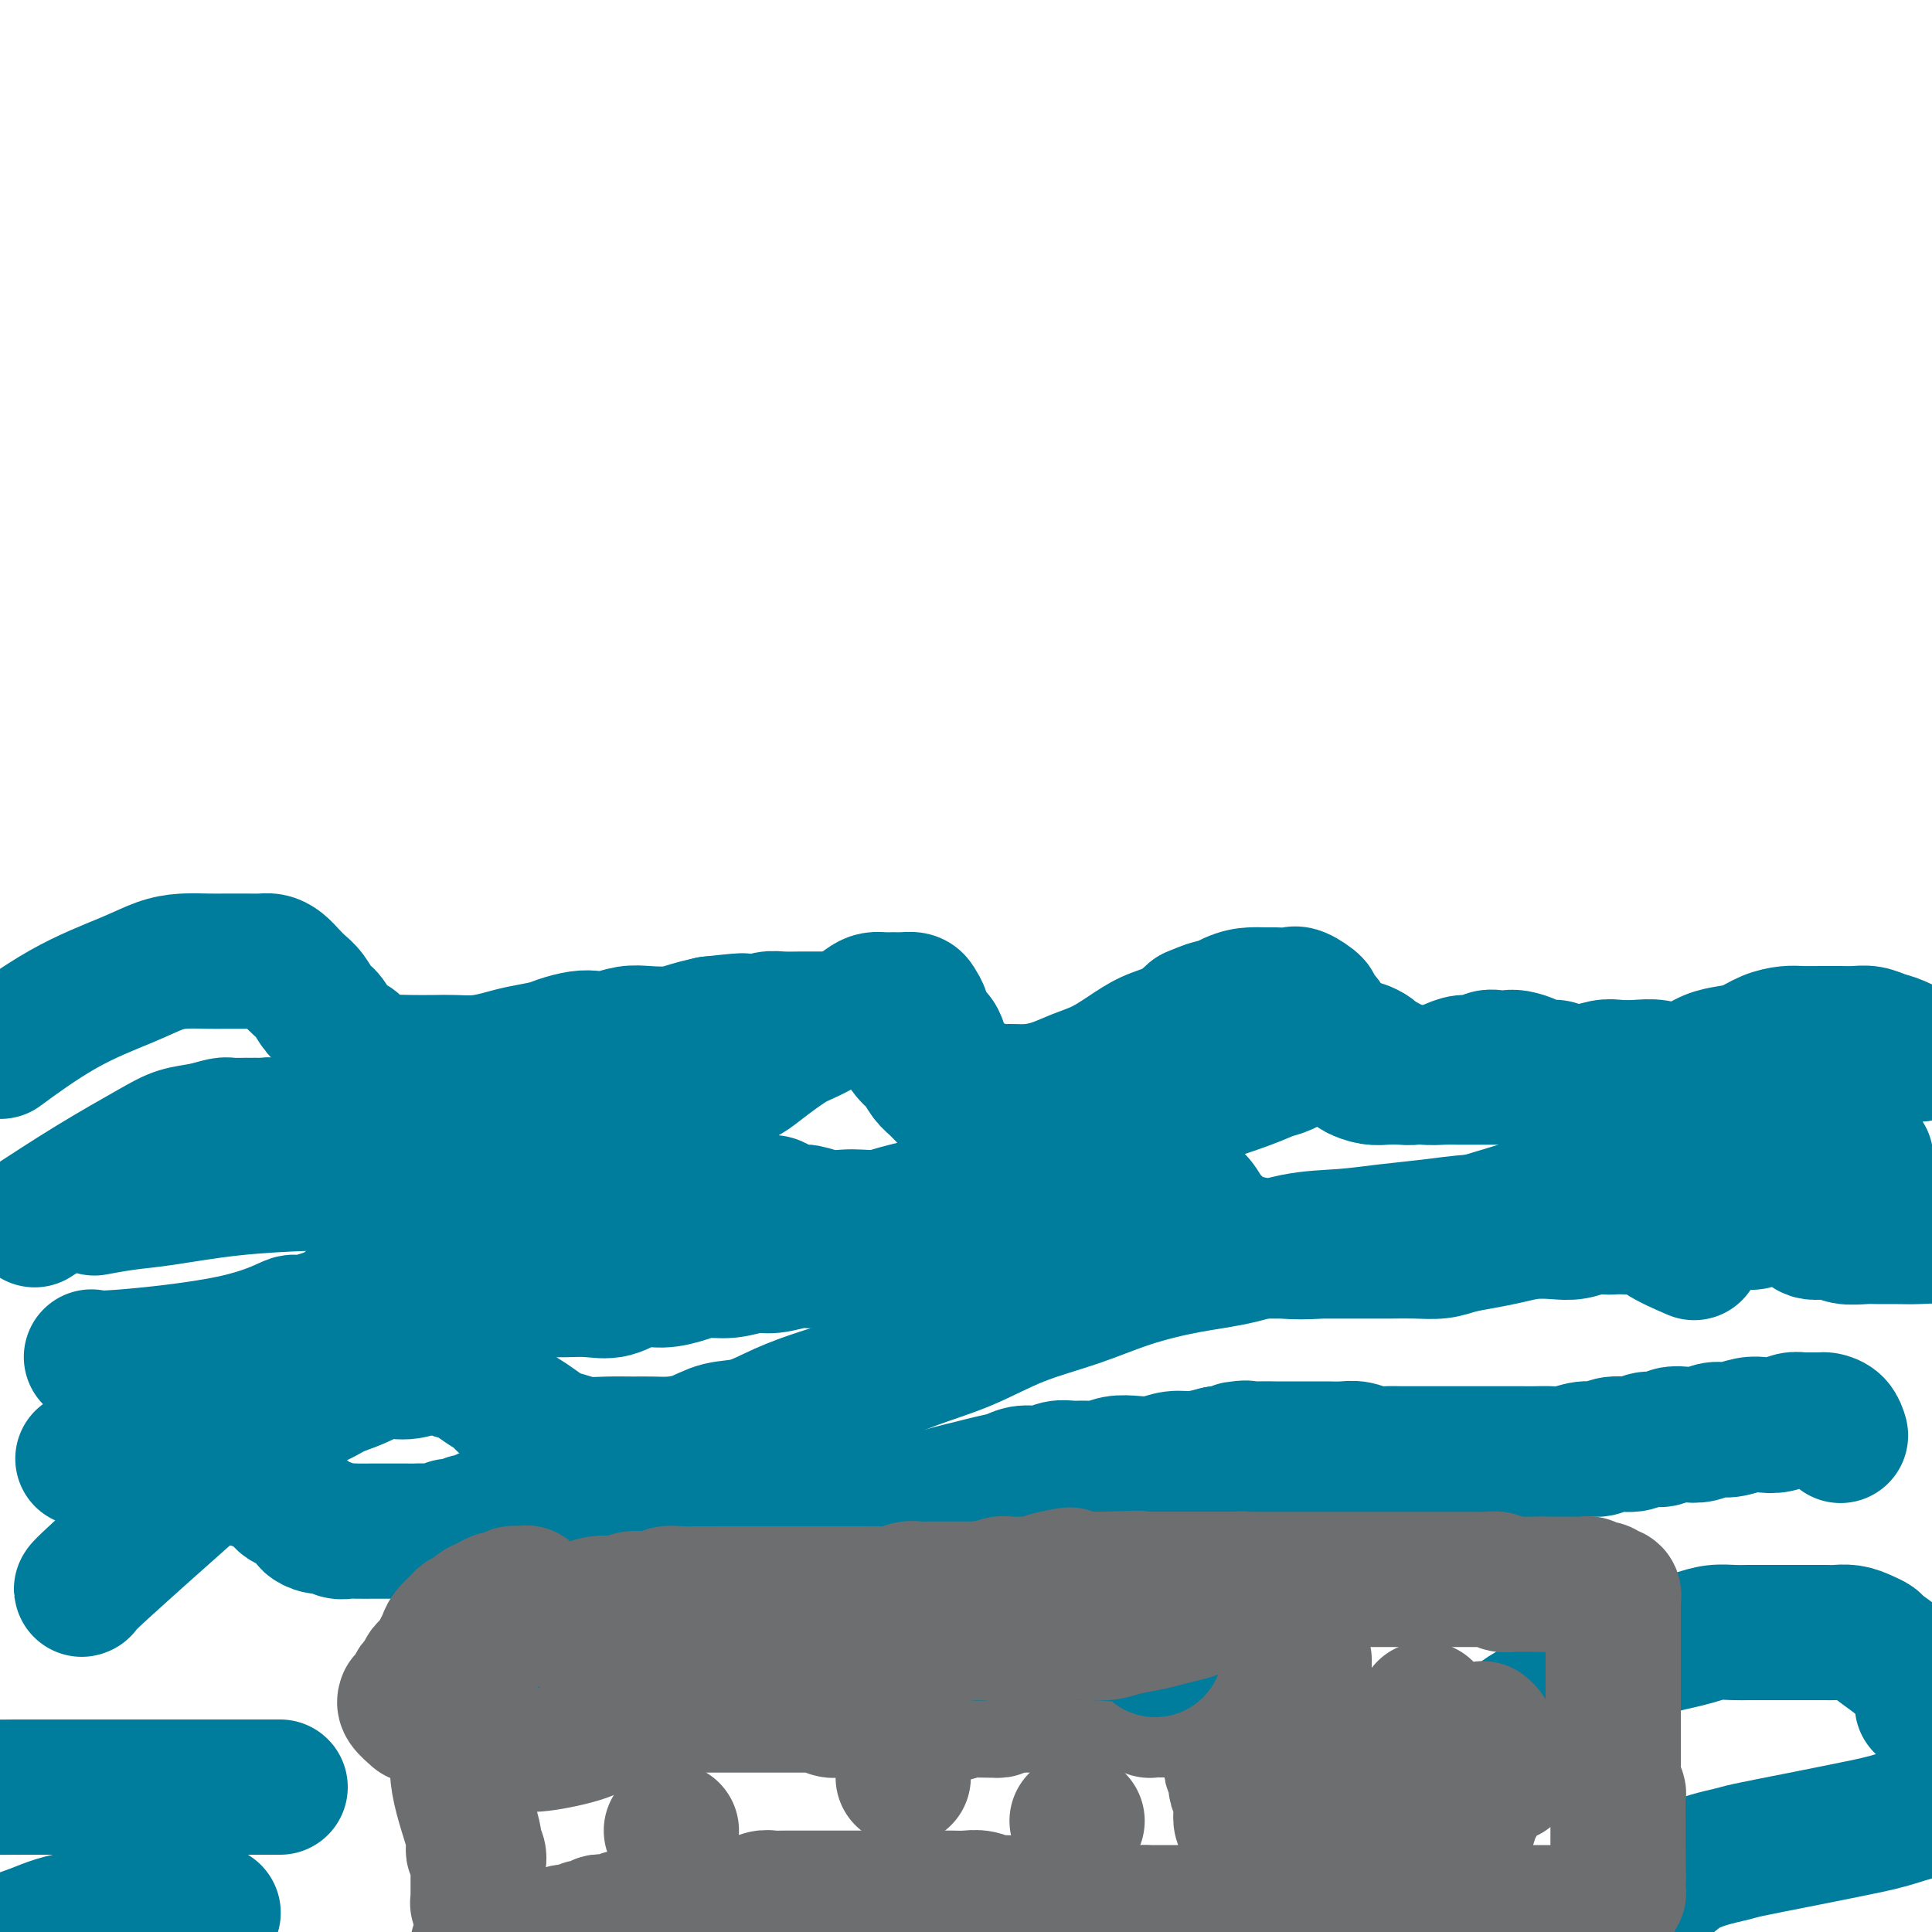
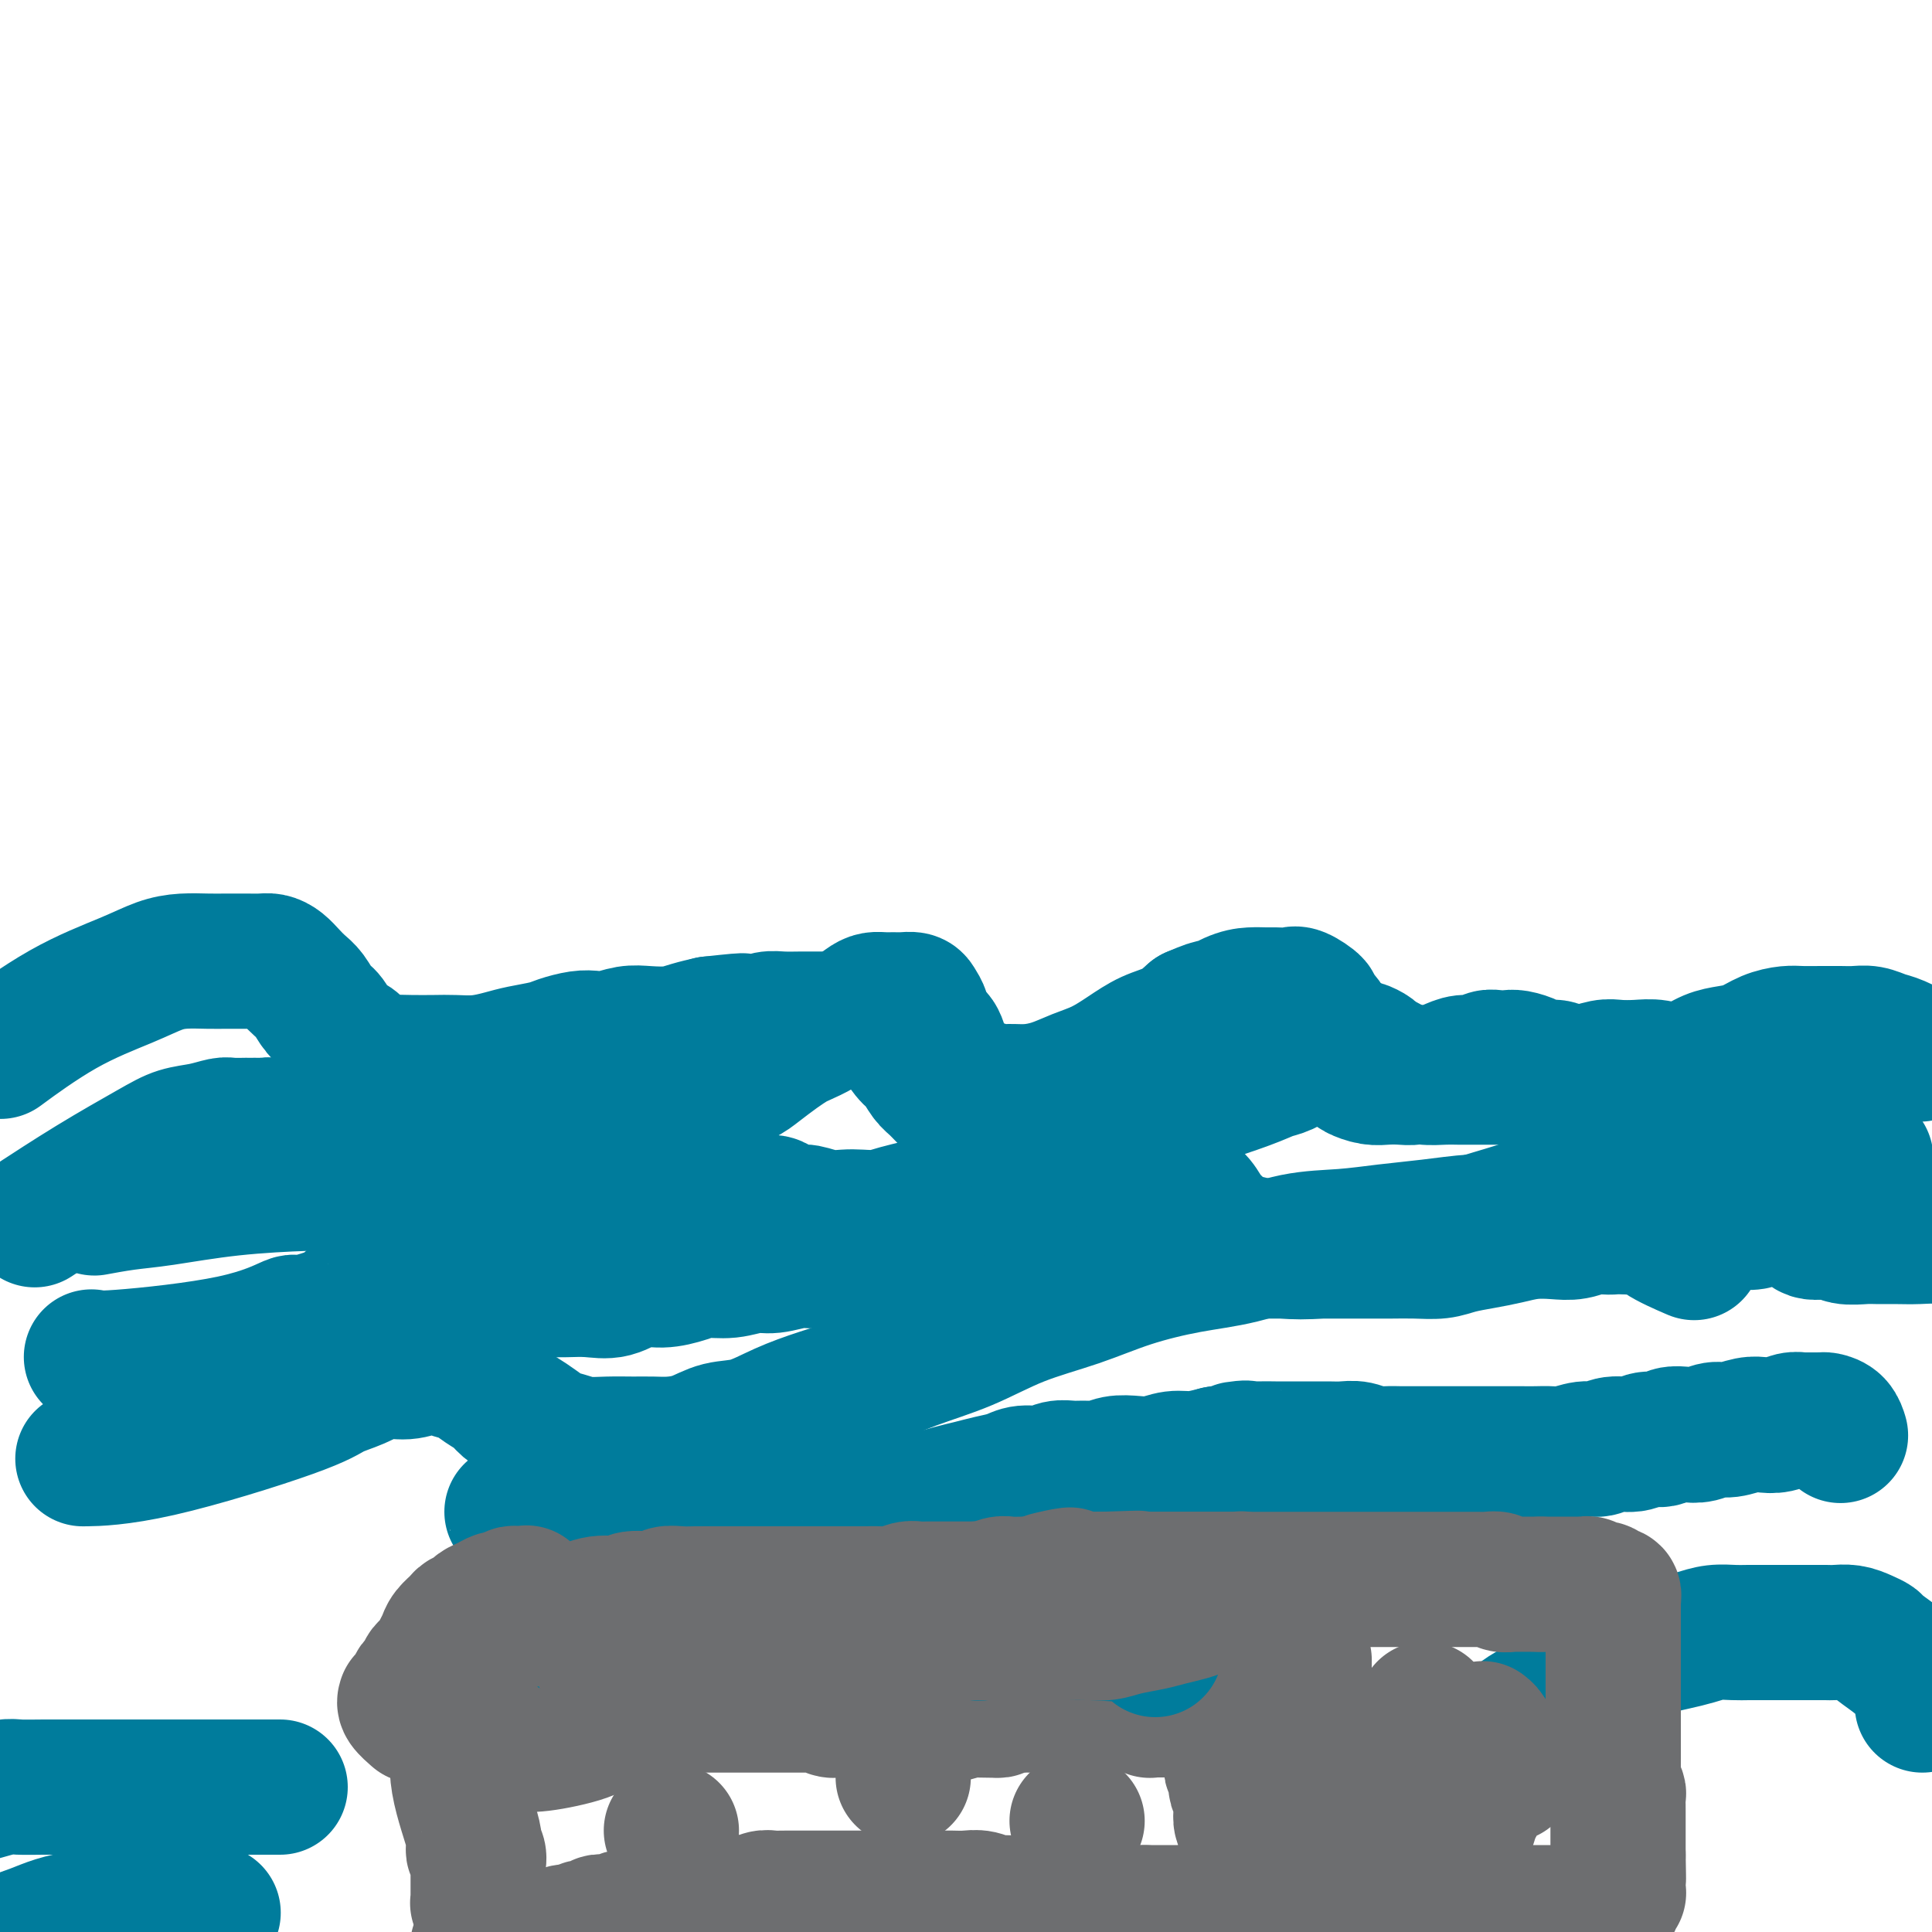
<svg xmlns="http://www.w3.org/2000/svg" viewBox="0 0 400 400" version="1.1">
  <g fill="none" stroke="#007C9C" stroke-width="28" stroke-linecap="round" stroke-linejoin="round">
-     <path d="M17,329c0.000,-0.000 0.000,-0.000 0,0c-0.000,0.000 -0.000,0.000 0,0c0.000,-0.000 0.000,-0.000 0,0c-0.000,0.000 -0.000,0.000 0,0c0.000,-0.000 0.000,-0.000 0,0c-0.000,0.000 -0.000,0.000 0,0c0.000,-0.000 0.000,-0.000 0,0c-0.000,0.000 -0.000,0.000 0,0c0.000,-0.000 0.001,-0.000 0,0c-0.001,0.000 -0.004,0.002 0,0c0.004,-0.002 0.014,-0.006 0,0c-0.014,0.006 -0.052,0.023 0,0c0.052,-0.023 0.196,-0.087 0,0c-0.196,0.087 -0.730,0.325 4,-4c4.730,-4.325 14.724,-13.211 19,-17c4.276,-3.789 2.833,-2.479 3,-2c0.167,0.479 1.943,0.127 3,0c1.057,-0.127 1.396,-0.030 2,0c0.604,0.030 1.475,-0.007 2,0c0.525,0.007 0.704,0.057 1,0c0.296,-0.057 0.709,-0.223 1,0c0.291,0.223 0.459,0.833 1,1c0.541,0.167 1.454,-0.110 2,0c0.546,0.110 0.725,0.606 1,1c0.275,0.394 0.646,0.687 1,1c0.354,0.313 0.692,0.647 1,1c0.308,0.353 0.586,0.726 1,1c0.414,0.274 0.964,0.451 2,1c1.036,0.549 2.556,1.471 3,2c0.444,0.529 -0.190,0.663 0,1c0.190,0.337 1.205,0.875 2,1c0.795,0.125 1.372,-0.163 2,0c0.628,0.163 1.309,0.776 2,1c0.691,0.224 1.391,0.060 2,0c0.609,-0.060 1.125,-0.016 2,0c0.875,0.016 2.107,0.004 3,0c0.893,-0.004 1.445,-0.001 2,0c0.555,0.001 1.111,0.001 2,0c0.889,-0.001 2.111,-0.004 3,0c0.889,0.004 1.446,0.016 2,0c0.554,-0.016 1.107,-0.061 2,0c0.893,0.061 2.127,0.228 3,0c0.873,-0.228 1.385,-0.849 2,-1c0.615,-0.151 1.334,0.170 2,0c0.666,-0.170 1.278,-0.830 2,-1c0.722,-0.170 1.555,0.151 2,0c0.445,-0.151 0.503,-0.775 1,-1c0.497,-0.225 1.432,-0.050 2,0c0.568,0.050 0.768,-0.025 1,0c0.232,0.025 0.495,0.150 1,0c0.505,-0.150 1.253,-0.575 2,-1" />
    <path d="M106,313c5.732,-0.623 2.061,-0.181 1,0c-1.061,0.181 0.488,0.100 1,0c0.512,-0.100 -0.014,-0.220 0,0c0.014,0.220 0.567,0.780 1,1c0.433,0.220 0.746,0.101 1,0c0.254,-0.101 0.448,-0.182 1,0c0.552,0.182 1.461,0.627 2,1c0.539,0.373 0.707,0.674 1,1c0.293,0.326 0.711,0.679 1,1c0.289,0.321 0.447,0.612 1,1c0.553,0.388 1.499,0.875 2,1c0.501,0.125 0.556,-0.110 1,0c0.444,0.110 1.278,0.565 2,1c0.722,0.435 1.334,0.849 2,1c0.666,0.151 1.388,0.037 2,0c0.612,-0.037 1.116,0.001 2,0c0.884,-0.001 2.150,-0.041 3,0c0.850,0.041 1.284,0.162 2,0c0.716,-0.162 1.714,-0.605 3,-1c1.286,-0.395 2.861,-0.740 4,-1c1.139,-0.260 1.841,-0.436 3,-1c1.159,-0.564 2.776,-1.517 4,-2c1.224,-0.483 2.056,-0.497 3,-1c0.944,-0.503 2.000,-1.497 3,-2c1.000,-0.503 1.944,-0.516 3,-1c1.056,-0.484 2.222,-1.439 3,-2c0.778,-0.561 1.167,-0.729 2,-1c0.833,-0.271 2.111,-0.647 3,-1c0.889,-0.353 1.390,-0.683 2,-1c0.610,-0.317 1.329,-0.621 2,-1c0.671,-0.379 1.293,-0.834 2,-1c0.707,-0.166 1.499,-0.044 2,0c0.501,0.044 0.712,0.011 1,0c0.288,-0.011 0.655,-0.000 1,0c0.345,0.000 0.669,-0.011 1,0c0.331,0.011 0.669,0.044 1,0c0.331,-0.044 0.655,-0.165 1,0c0.345,0.165 0.710,0.618 1,1c0.290,0.382 0.503,0.695 1,1c0.497,0.305 1.277,0.603 2,1c0.723,0.397 1.389,0.892 2,1c0.611,0.108 1.167,-0.170 2,0c0.833,0.170 1.944,0.789 3,1c1.056,0.211 2.056,0.015 3,0c0.944,-0.015 1.831,0.151 3,0c1.169,-0.151 2.619,-0.619 4,-1c1.381,-0.381 2.694,-0.675 4,-1c1.306,-0.325 2.604,-0.679 4,-1c1.396,-0.321 2.891,-0.608 4,-1c1.109,-0.392 1.833,-0.890 3,-1c1.167,-0.110 2.777,0.168 4,0c1.223,-0.168 2.059,-0.781 3,-1c0.941,-0.219 1.987,-0.045 3,0c1.013,0.045 1.992,-0.039 3,0c1.008,0.039 2.044,0.203 3,0c0.956,-0.203 1.833,-0.772 3,-1c1.167,-0.228 2.625,-0.116 4,0c1.375,0.116 2.668,0.237 4,0c1.332,-0.237 2.705,-0.833 4,-1c1.295,-0.167 2.513,0.095 4,0c1.487,-0.095 3.244,-0.548 5,-1" />
    <path d="M252,301c9.842,-1.619 4.947,-1.166 4,-1c-0.947,0.166 2.053,0.044 4,0c1.947,-0.044 2.842,-0.012 4,0c1.158,0.012 2.578,0.002 4,0c1.422,-0.002 2.845,0.003 4,0c1.155,-0.003 2.041,-0.015 3,0c0.959,0.015 1.990,0.057 3,0c1.010,-0.057 1.999,-0.211 3,0c1.001,0.211 2.015,0.789 3,1c0.985,0.211 1.940,0.057 3,0c1.060,-0.057 2.223,-0.015 3,0c0.777,0.015 1.166,0.004 2,0c0.834,-0.004 2.111,-0.001 3,0c0.889,0.001 1.389,0.000 2,0c0.611,-0.000 1.334,-0.000 2,0c0.666,0.000 1.277,0.000 2,0c0.723,-0.000 1.559,-0.000 2,0c0.441,0.000 0.488,-0.000 1,0c0.512,0.000 1.488,0.000 2,0c0.512,-0.000 0.559,-0.000 1,0c0.441,0.000 1.276,0.000 2,0c0.724,-0.000 1.338,-0.000 2,0c0.662,0.000 1.373,0.001 2,0c0.627,-0.001 1.172,-0.004 2,0c0.828,0.004 1.940,0.016 3,0c1.060,-0.016 2.068,-0.061 3,0c0.932,0.061 1.790,0.228 3,0c1.210,-0.228 2.774,-0.850 4,-1c1.226,-0.150 2.114,0.171 3,0c0.886,-0.171 1.769,-0.834 3,-1c1.231,-0.166 2.808,0.165 4,0c1.192,-0.165 1.999,-0.828 3,-1c1.001,-0.172 2.197,0.146 3,0c0.803,-0.146 1.214,-0.756 2,-1c0.786,-0.244 1.946,-0.122 3,0c1.054,0.122 2.000,0.243 3,0c1.000,-0.243 2.052,-0.849 3,-1c0.948,-0.151 1.790,0.152 3,0c1.210,-0.152 2.786,-0.759 4,-1c1.214,-0.241 2.064,-0.117 3,0c0.936,0.117 1.957,0.228 3,0c1.043,-0.228 2.107,-0.793 3,-1c0.893,-0.207 1.616,-0.055 2,0c0.384,0.055 0.431,0.014 1,0c0.569,-0.014 1.662,-0.002 2,0c0.338,0.002 -0.077,-0.006 0,0c0.077,0.006 0.648,0.026 1,0c0.352,-0.026 0.486,-0.100 1,0c0.514,0.100 1.408,0.373 2,1c0.592,0.627 0.884,1.608 1,2c0.116,0.392 0.058,0.196 0,0" />
    <path d="M19,281c-0.000,-0.000 -0.000,-0.000 0,0c0.000,0.000 0.000,0.000 0,0c-0.000,-0.000 -0.001,-0.001 0,0c0.001,0.001 0.003,0.002 0,0c-0.003,-0.002 -0.011,-0.008 0,0c0.011,0.008 0.039,0.029 0,0c-0.039,-0.029 -0.146,-0.108 0,0c0.146,0.108 0.546,0.401 6,0c5.454,-0.401 15.961,-1.498 23,-3c7.039,-1.502 10.609,-3.411 12,-4c1.391,-0.589 0.603,0.140 2,0c1.397,-0.140 4.979,-1.151 7,-2c2.021,-0.849 2.482,-1.537 3,-2c0.518,-0.463 1.094,-0.702 2,-1c0.906,-0.298 2.144,-0.654 3,-1c0.856,-0.346 1.332,-0.681 2,-1c0.668,-0.319 1.530,-0.621 2,-1c0.470,-0.379 0.549,-0.833 1,-1c0.451,-0.167 1.276,-0.046 2,0c0.724,0.046 1.348,0.016 2,0c0.652,-0.016 1.331,-0.019 2,0c0.669,0.019 1.327,0.062 2,0c0.673,-0.062 1.362,-0.227 2,0c0.638,0.227 1.225,0.845 2,1c0.775,0.155 1.736,-0.155 3,0c1.264,0.155 2.829,0.774 4,1c1.171,0.226 1.947,0.060 3,0c1.053,-0.060 2.384,-0.014 4,0c1.616,0.014 3.516,-0.004 5,0c1.484,0.004 2.552,0.030 4,0c1.448,-0.030 3.276,-0.116 5,0c1.724,0.116 3.345,0.433 5,0c1.655,-0.433 3.344,-1.618 5,-2c1.656,-0.382 3.279,0.037 5,0c1.721,-0.037 3.540,-0.531 5,-1c1.460,-0.469 2.561,-0.914 4,-1c1.439,-0.086 3.216,0.188 5,0c1.784,-0.188 3.576,-0.838 5,-1c1.424,-0.162 2.480,0.163 4,0c1.520,-0.163 3.505,-0.814 5,-1c1.495,-0.186 2.500,0.094 4,0c1.500,-0.094 3.496,-0.561 5,-1c1.504,-0.439 2.517,-0.850 4,-1c1.483,-0.150 3.438,-0.040 5,0c1.562,0.040 2.732,0.011 4,0c1.268,-0.011 2.635,-0.003 4,0c1.365,0.003 2.728,0.001 4,0c1.272,-0.001 2.454,-0.000 4,0c1.546,0.000 3.456,0.000 5,0c1.544,-0.000 2.723,-0.000 4,0c1.277,0.000 2.651,0.000 4,0c1.349,-0.000 2.671,-0.000 4,0c1.329,0.000 2.664,0.000 4,0" />
    <path d="M220,259c7.439,-0.000 5.035,-0.000 5,0c-0.035,0.000 2.299,0.000 4,0c1.701,-0.000 2.769,-0.000 4,0c1.231,0.000 2.625,0.000 4,0c1.375,-0.000 2.730,-0.000 4,0c1.270,0.000 2.454,0.000 4,0c1.546,-0.000 3.455,-0.000 5,0c1.545,0.000 2.727,0.000 4,0c1.273,-0.000 2.637,-0.000 4,0c1.363,0.000 2.726,0.000 4,0c1.274,-0.000 2.459,-0.000 4,0c1.541,0.000 3.440,0.000 5,0c1.560,-0.000 2.783,-0.000 4,0c1.217,0.000 2.429,0.001 4,0c1.571,-0.001 3.500,-0.003 5,0c1.500,0.003 2.571,0.012 4,0c1.429,-0.012 3.217,-0.044 5,0c1.783,0.044 3.560,0.166 5,0c1.440,-0.166 2.541,-0.619 4,-1c1.459,-0.381 3.275,-0.689 5,-1c1.725,-0.311 3.360,-0.623 5,-1c1.640,-0.377 3.286,-0.818 5,-1c1.714,-0.182 3.496,-0.105 5,0c1.504,0.105 2.728,0.238 4,0c1.272,-0.238 2.591,-0.848 4,-1c1.409,-0.152 2.908,0.156 4,0c1.092,-0.156 1.776,-0.774 3,-1c1.224,-0.226 2.989,-0.061 4,0c1.011,0.061 1.267,0.016 2,0c0.733,-0.016 1.943,-0.004 3,0c1.057,0.004 1.963,0.001 3,0c1.037,-0.001 2.206,0.001 3,0c0.794,-0.001 1.213,-0.003 2,0c0.787,0.003 1.944,0.012 3,0c1.056,-0.012 2.013,-0.044 3,0c0.987,0.044 2.005,0.166 3,0c0.995,-0.166 1.965,-0.619 3,-1c1.035,-0.381 2.133,-0.690 3,-1c0.867,-0.310 1.503,-0.622 2,-1c0.497,-0.378 0.856,-0.822 1,-1c0.144,-0.178 0.072,-0.089 0,0" />
    <path d="M8,252c0.000,-0.000 0.000,-0.000 0,0c-0.000,0.000 -0.000,0.000 0,0c0.000,-0.000 0.000,-0.000 0,0c-0.000,0.000 -0.000,0.000 0,0c0.000,-0.000 0.000,-0.000 0,0c-0.000,0.000 -0.000,0.000 0,0c0.000,-0.000 0.000,-0.000 0,0c-0.000,0.000 -0.000,0.000 0,0c0.000,-0.000 0.000,-0.000 0,0c-0.000,0.000 -0.000,0.000 0,0c0.000,-0.000 0.000,-0.000 0,0c-0.000,0.000 -0.000,0.000 0,0c0.000,-0.000 0.000,-0.000 0,0c-0.000,0.000 -0.001,0.000 0,0c0.001,-0.000 0.002,-0.002 0,0c-0.002,0.002 -0.009,0.006 0,0c0.009,-0.006 0.033,-0.022 0,0c-0.033,0.022 -0.123,0.081 0,0c0.123,-0.081 0.461,-0.302 0,0c-0.461,0.302 -1.720,1.125 0,0c1.720,-1.125 6.418,-4.200 11,-7c4.582,-2.800 9.047,-5.325 12,-7c2.953,-1.675 4.396,-2.501 6,-3c1.604,-0.499 3.371,-0.669 5,-1c1.629,-0.331 3.119,-0.821 4,-1c0.881,-0.179 1.153,-0.048 2,0c0.847,0.048 2.268,0.013 3,0c0.732,-0.013 0.773,-0.005 1,0c0.227,0.005 0.638,0.005 1,0c0.362,-0.005 0.674,-0.015 1,0c0.326,0.015 0.665,0.056 1,0c0.335,-0.056 0.667,-0.207 1,0c0.333,0.207 0.666,0.774 1,1c0.334,0.226 0.668,0.112 1,0c0.332,-0.112 0.663,-0.222 1,0c0.337,0.222 0.681,0.778 1,1c0.319,0.222 0.613,0.112 1,0c0.387,-0.112 0.868,-0.226 1,0c0.132,0.226 -0.086,0.793 0,1c0.086,0.207 0.475,0.056 1,0c0.525,-0.056 1.185,-0.015 2,0c0.815,0.015 1.785,0.004 2,0c0.215,-0.004 -0.323,0.000 0,0c0.323,-0.000 1.508,-0.004 2,0c0.492,0.004 0.291,0.016 1,0c0.709,-0.016 2.329,-0.061 3,0c0.671,0.061 0.394,0.227 1,0c0.606,-0.227 2.096,-0.849 3,-1c0.904,-0.151 1.224,0.167 2,0c0.776,-0.167 2.009,-0.818 3,-1c0.991,-0.182 1.740,0.106 2,0c0.260,-0.106 0.033,-0.605 1,-1c0.967,-0.395 3.130,-0.684 4,-1c0.870,-0.316 0.447,-0.658 1,-1c0.553,-0.342 2.083,-0.684 3,-1c0.917,-0.316 1.220,-0.607 2,-1c0.780,-0.393 2.038,-0.890 3,-1c0.962,-0.110 1.629,0.166 2,0c0.371,-0.166 0.446,-0.776 1,-1c0.554,-0.224 1.587,-0.064 2,0c0.413,0.064 0.207,0.032 0,0" />
    <path d="M103,227c5.122,-1.391 2.927,-0.369 2,0c-0.927,0.369 -0.585,0.084 0,0c0.585,-0.084 1.414,0.033 2,0c0.586,-0.033 0.930,-0.216 1,0c0.070,0.216 -0.135,0.831 0,1c0.135,0.169 0.608,-0.110 1,0c0.392,0.110 0.701,0.607 1,1c0.299,0.393 0.586,0.683 1,1c0.414,0.317 0.955,0.663 1,1c0.045,0.337 -0.405,0.665 0,1c0.405,0.335 1.665,0.678 2,1c0.335,0.322 -0.256,0.622 0,1c0.256,0.378 1.357,0.833 2,1c0.643,0.167 0.826,0.046 1,0c0.174,-0.046 0.339,-0.016 1,0c0.661,0.016 1.818,0.019 3,0c1.182,-0.019 2.389,-0.061 3,0c0.611,0.061 0.628,0.225 1,0c0.372,-0.225 1.100,-0.838 2,-1c0.900,-0.162 1.972,0.126 3,0c1.028,-0.126 2.012,-0.668 3,-1c0.988,-0.332 1.979,-0.455 3,-1c1.021,-0.545 2.072,-1.512 3,-2c0.928,-0.488 1.732,-0.497 3,-1c1.268,-0.503 2.999,-1.499 4,-2c1.001,-0.501 1.272,-0.508 2,-1c0.728,-0.492 1.914,-1.470 3,-2c1.086,-0.530 2.071,-0.614 3,-1c0.929,-0.386 1.803,-1.076 3,-2c1.197,-0.924 2.718,-2.083 4,-3c1.282,-0.917 2.324,-1.593 3,-2c0.676,-0.407 0.986,-0.546 2,-1c1.014,-0.454 2.733,-1.221 4,-2c1.267,-0.779 2.082,-1.568 3,-2c0.918,-0.432 1.937,-0.508 3,-1c1.063,-0.492 2.169,-1.400 3,-2c0.831,-0.600 1.388,-0.893 2,-1c0.612,-0.107 1.281,-0.029 2,0c0.719,0.029 1.488,0.010 2,0c0.512,-0.010 0.767,-0.012 1,0c0.233,0.012 0.443,0.038 1,0c0.557,-0.038 1.462,-0.138 2,0c0.538,0.138 0.708,0.516 1,1c0.292,0.484 0.707,1.074 1,2c0.293,0.926 0.463,2.187 1,3c0.537,0.813 1.441,1.177 2,2c0.559,0.823 0.771,2.104 1,3c0.229,0.896 0.473,1.407 1,2c0.527,0.593 1.337,1.269 2,2c0.663,0.731 1.180,1.517 2,2c0.820,0.483 1.944,0.663 3,1c1.056,0.337 2.045,0.830 3,1c0.955,0.170 1.875,0.016 3,0c1.125,-0.016 2.456,0.106 4,0c1.544,-0.106 3.300,-0.441 5,-1c1.700,-0.559 3.343,-1.342 5,-2c1.657,-0.658 3.328,-1.190 5,-2c1.672,-0.810 3.345,-1.898 5,-3c1.655,-1.102 3.292,-2.220 5,-3c1.708,-0.780 3.488,-1.223 5,-2c1.512,-0.777 2.756,-1.889 4,-3" />
    <path d="M247,210c5.977,-2.597 3.918,-1.088 4,-1c0.082,0.088 2.305,-1.244 4,-2c1.695,-0.756 2.861,-0.937 4,-1c1.139,-0.063 2.250,-0.010 3,0c0.750,0.010 1.138,-0.023 2,0c0.862,0.023 2.199,0.103 3,0c0.801,-0.103 1.065,-0.390 2,0c0.935,0.390 2.541,1.455 3,2c0.459,0.545 -0.227,0.569 0,1c0.227,0.431 1.369,1.270 2,2c0.631,0.730 0.751,1.351 1,2c0.249,0.649 0.629,1.325 1,2c0.371,0.675 0.735,1.347 1,2c0.265,0.653 0.430,1.285 1,2c0.570,0.715 1.545,1.512 2,2c0.455,0.488 0.389,0.668 1,1c0.611,0.332 1.900,0.818 3,1c1.100,0.182 2.013,0.060 3,0c0.987,-0.060 2.049,-0.059 3,0c0.951,0.059 1.792,0.174 3,0c1.208,-0.174 2.785,-0.639 4,-1c1.215,-0.361 2.069,-0.619 3,-1c0.931,-0.381 1.940,-0.887 3,-1c1.060,-0.113 2.170,0.165 3,0c0.830,-0.165 1.381,-0.774 2,-1c0.619,-0.226 1.305,-0.071 2,0c0.695,0.071 1.398,0.057 2,0c0.602,-0.057 1.104,-0.156 2,0c0.896,0.156 2.186,0.567 3,1c0.814,0.433 1.150,0.886 2,1c0.850,0.114 2.212,-0.113 3,0c0.788,0.113 1.000,0.566 2,1c1.000,0.434 2.788,0.849 4,1c1.212,0.151 1.850,0.037 3,0c1.150,-0.037 2.814,0.002 4,0c1.186,-0.002 1.895,-0.046 3,0c1.105,0.046 2.605,0.181 4,0c1.395,-0.181 2.683,-0.677 4,-1c1.317,-0.323 2.662,-0.471 4,-1c1.338,-0.529 2.669,-1.438 4,-2c1.331,-0.562 2.662,-0.778 4,-1c1.338,-0.222 2.682,-0.452 4,-1c1.318,-0.548 2.611,-1.415 4,-2c1.389,-0.585 2.875,-0.889 4,-1c1.125,-0.111 1.890,-0.031 3,0c1.110,0.031 2.566,0.012 4,0c1.434,-0.012 2.847,-0.015 4,0c1.153,0.015 2.047,0.050 3,0c0.953,-0.050 1.965,-0.185 3,0c1.035,0.185 2.092,0.689 3,1c0.908,0.311 1.668,0.430 3,1c1.332,0.570 3.238,1.591 4,2c0.762,0.409 0.381,0.204 0,0" />
  </g>
  <g fill="none" stroke="#6D6E70" stroke-width="28" stroke-linecap="round" stroke-linejoin="round">
    <path d="M95,361c-0.000,0.000 -0.000,0.000 0,0c0.000,-0.000 0.000,-0.000 0,0c-0.000,0.000 -0.000,0.000 0,0c0.000,-0.000 0.000,-0.000 0,0c-0.000,0.000 -0.000,0.000 0,0c0.000,-0.000 0.000,-0.000 0,0c-0.000,0.000 -0.000,0.000 0,0c0.000,-0.000 0.000,-0.000 0,0c-0.000,0.000 -0.000,0.000 0,0c0.000,-0.000 0.000,-0.000 0,0c-0.000,0.000 -0.000,0.002 0,0c0.000,-0.002 0.001,-0.006 0,0c-0.001,0.006 -0.003,0.021 0,0c0.003,-0.021 0.012,-0.080 0,0c-0.012,0.080 -0.047,0.298 0,0c0.047,-0.298 0.174,-1.111 0,0c-0.174,1.111 -0.649,4.147 0,8c0.649,3.853 2.423,8.525 3,11c0.577,2.475 -0.041,2.753 0,3c0.041,0.247 0.743,0.461 1,1c0.257,0.539 0.069,1.401 0,2c-0.069,0.599 -0.018,0.935 0,1c0.018,0.065 0.005,-0.141 0,0c-0.005,0.141 -0.001,0.630 0,1c0.001,0.370 0.000,0.620 0,1c-0.000,0.380 -0.000,0.891 0,1c0.000,0.109 0.000,-0.182 0,0c-0.000,0.182 -0.000,0.837 0,1c0.000,0.163 0.000,-0.167 0,0c-0.000,0.167 -0.000,0.829 0,1c0.000,0.171 0.000,-0.150 0,0c-0.000,0.150 0.000,0.771 0,1c-0.000,0.229 -0.000,0.065 0,0c0.000,-0.065 0.000,-0.032 0,0c-0.000,0.032 -0.000,0.061 0,0c0.000,-0.061 0.000,-0.212 0,0c-0.000,0.212 -0.000,0.789 0,1c0.000,0.211 0.000,0.057 0,0c-0.000,-0.057 -0.001,-0.015 0,0c0.001,0.015 0.004,0.004 0,0c-0.004,-0.004 -0.015,-0.001 0,0c0.015,0.001 0.057,0.000 0,0c-0.057,-0.000 -0.211,-0.000 0,0c0.211,0.000 0.789,0.000 1,0c0.211,-0.000 0.057,-0.000 0,0c-0.057,0.000 -0.016,0.000 0,0c0.016,-0.000 0.008,-0.000 0,0" />
    <path d="M108,361c-0.000,-0.000 -0.000,-0.000 0,0c0.000,0.000 0.001,0.000 0,0c-0.001,-0.000 -0.002,-0.000 0,0c0.002,0.000 0.008,0.002 0,0c-0.008,-0.002 -0.028,-0.006 0,0c0.028,0.006 0.104,0.022 0,0c-0.104,-0.022 -0.390,-0.082 0,0c0.390,0.082 1.455,0.305 4,0c2.545,-0.305 6.570,-1.138 9,-2c2.430,-0.862 3.266,-1.752 4,-2c0.734,-0.248 1.367,0.145 2,0c0.633,-0.145 1.268,-0.827 2,-1c0.732,-0.173 1.562,0.164 2,0c0.438,-0.164 0.483,-0.829 1,-1c0.517,-0.171 1.504,0.151 2,0c0.496,-0.151 0.500,-0.776 1,-1c0.500,-0.224 1.496,-0.046 2,0c0.504,0.046 0.517,-0.040 1,0c0.483,0.040 1.438,0.207 2,0c0.562,-0.207 0.732,-0.788 1,-1c0.268,-0.212 0.634,-0.057 1,0c0.366,0.057 0.731,0.015 1,0c0.269,-0.015 0.441,-0.004 1,0c0.559,0.004 1.505,0.001 2,0c0.495,-0.001 0.540,-0.000 1,0c0.460,0.000 1.334,0.000 2,0c0.666,-0.000 1.123,-0.000 2,0c0.877,0.000 2.174,0.000 3,0c0.826,-0.000 1.179,-0.000 2,0c0.821,0.000 2.108,0.000 3,0c0.892,-0.000 1.390,-0.000 2,0c0.610,0.000 1.333,0.000 2,0c0.667,-0.000 1.278,-0.001 2,0c0.722,0.001 1.554,0.004 2,0c0.446,-0.004 0.504,-0.015 1,0c0.496,0.015 1.428,0.057 2,0c0.572,-0.057 0.782,-0.211 1,0c0.218,0.211 0.443,0.788 1,1c0.557,0.212 1.445,0.061 2,0c0.555,-0.061 0.778,-0.030 1,0c0.222,0.030 0.445,0.061 1,0c0.555,-0.061 1.443,-0.212 2,0c0.557,0.212 0.782,0.789 1,1c0.218,0.211 0.428,0.057 1,0c0.572,-0.057 1.505,-0.015 2,0c0.495,0.015 0.551,0.004 1,0c0.449,-0.004 1.290,-0.001 2,0c0.710,0.001 1.289,0.000 2,0c0.711,-0.000 1.556,-0.000 2,0c0.444,0.000 0.488,0.001 1,0c0.512,-0.001 1.493,-0.004 2,0c0.507,0.004 0.542,0.015 1,0c0.458,-0.015 1.339,-0.056 2,0c0.661,0.056 1.101,0.207 2,0c0.899,-0.207 2.257,-0.774 3,-1c0.743,-0.226 0.872,-0.113 1,0" />
    <path d="M201,354c9.764,0.155 4.174,0.043 2,0c-2.174,-0.043 -0.931,-0.015 0,0c0.931,0.015 1.548,0.018 2,0c0.452,-0.018 0.737,-0.057 1,0c0.263,0.057 0.504,0.212 1,0c0.496,-0.212 1.246,-0.789 2,-1c0.754,-0.211 1.511,-0.057 2,0c0.489,0.057 0.708,0.015 1,0c0.292,-0.015 0.655,-0.004 1,0c0.345,0.004 0.670,0.001 1,0c0.330,-0.001 0.666,-0.000 1,0c0.334,0.000 0.668,0.000 1,0c0.332,-0.000 0.662,-0.000 1,0c0.338,0.000 0.682,0.000 1,0c0.318,-0.000 0.609,-0.000 1,0c0.391,0.000 0.882,0.000 1,0c0.118,-0.000 -0.137,-0.000 0,0c0.137,0.000 0.667,0.000 1,0c0.333,-0.000 0.470,-0.000 1,0c0.530,0.000 1.452,0.000 2,0c0.548,-0.000 0.723,-0.000 1,0c0.277,0.000 0.655,0.000 1,0c0.345,-0.000 0.657,-0.000 1,0c0.343,0.000 0.717,0.000 1,0c0.283,-0.000 0.476,-0.000 1,0c0.524,0.000 1.379,0.000 2,0c0.621,-0.000 1.006,-0.000 1,0c-0.006,0.000 -0.404,0.000 0,0c0.404,-0.000 1.610,-0.000 2,0c0.390,0.000 -0.035,0.000 0,0c0.035,-0.000 0.530,-0.001 1,0c0.470,0.001 0.914,0.004 1,0c0.086,-0.004 -0.188,-0.015 0,0c0.188,0.015 0.838,0.057 1,0c0.162,-0.057 -0.162,-0.211 0,0c0.162,0.211 0.812,0.789 1,1c0.188,0.211 -0.087,0.057 0,0c0.087,-0.057 0.534,-0.015 1,0c0.466,0.015 0.951,0.004 1,0c0.049,-0.004 -0.338,-0.001 0,0c0.338,0.001 1.400,0.000 2,0c0.600,-0.000 0.739,-0.000 1,0c0.261,0.000 0.643,0.000 1,0c0.357,-0.000 0.688,-0.000 1,0c0.312,0.000 0.606,0.000 1,0c0.394,-0.000 0.889,-0.000 1,0c0.111,0.000 -0.162,0.000 0,0c0.162,-0.000 0.760,-0.001 1,0c0.240,0.001 0.120,0.004 0,0c-0.120,-0.004 -0.242,-0.015 0,0c0.242,0.015 0.849,0.057 1,0c0.151,-0.057 -0.152,-0.212 0,0c0.152,0.212 0.759,0.793 1,1c0.241,0.207 0.116,0.042 0,0c-0.116,-0.042 -0.223,0.040 0,0c0.223,-0.040 0.777,-0.203 1,0c0.223,0.203 0.115,0.773 0,1c-0.115,0.227 -0.237,0.112 0,0c0.237,-0.112 0.833,-0.223 1,0c0.167,0.223 -0.095,0.778 0,1c0.095,0.222 0.548,0.111 1,0" />
    <path d="M253,357c2.491,0.797 0.719,0.790 0,1c-0.719,0.210 -0.385,0.637 0,1c0.385,0.363 0.821,0.660 1,1c0.179,0.340 0.099,0.721 0,1c-0.099,0.279 -0.219,0.455 0,1c0.219,0.545 0.777,1.459 1,2c0.223,0.541 0.111,0.708 0,1c-0.111,0.292 -0.222,0.708 0,1c0.222,0.292 0.778,0.460 1,1c0.222,0.540 0.112,1.453 0,2c-0.112,0.547 -0.226,0.727 0,1c0.226,0.273 0.792,0.640 1,1c0.208,0.360 0.060,0.715 0,1c-0.060,0.285 -0.030,0.500 0,1c0.030,0.500 0.060,1.285 0,2c-0.060,0.715 -0.208,1.362 0,2c0.208,0.638 0.774,1.269 1,2c0.226,0.731 0.113,1.562 0,2c-0.113,0.438 -0.226,0.485 0,1c0.226,0.515 0.793,1.500 1,2c0.207,0.500 0.056,0.515 0,1c-0.056,0.485 -0.015,1.440 0,2c0.015,0.560 0.004,0.724 0,1c-0.004,0.276 -0.001,0.665 0,1c0.001,0.335 0.000,0.616 0,1c-0.000,0.384 -0.000,0.872 0,1c0.000,0.128 0.000,-0.105 0,0c-0.000,0.105 -0.000,0.549 0,1c0.000,0.451 0.000,0.909 0,1c-0.000,0.091 0.000,-0.186 0,0c-0.000,0.186 -0.000,0.834 0,1c0.000,0.166 0.000,-0.152 0,0c-0.000,0.152 -0.000,0.773 0,1c0.000,0.227 0.000,0.061 0,0c-0.000,-0.061 -0.000,-0.016 0,0c0.000,0.016 0.001,0.003 0,0c-0.001,-0.003 -0.004,0.003 0,0c0.004,-0.003 0.016,-0.015 0,0c-0.016,0.015 -0.060,0.057 0,0c0.060,-0.057 0.223,-0.211 0,0c-0.223,0.211 -0.833,0.789 -1,1c-0.167,0.211 0.110,0.057 0,0c-0.110,-0.057 -0.606,-0.015 -1,0c-0.394,0.015 -0.687,0.004 -1,0c-0.313,-0.004 -0.648,-0.001 -1,0c-0.352,0.001 -0.723,0.000 -1,0c-0.277,-0.000 -0.459,-0.000 -1,0c-0.541,0.000 -1.439,0.000 -2,0c-0.561,-0.000 -0.784,-0.000 -1,0c-0.216,0.000 -0.424,0.000 -1,0c-0.576,-0.000 -1.519,-0.000 -2,0c-0.481,0.000 -0.499,0.000 -1,0c-0.501,-0.000 -1.485,-0.000 -2,0c-0.515,0.000 -0.561,0.000 -1,0c-0.439,-0.000 -1.272,-0.000 -2,0c-0.728,0.000 -1.351,0.000 -2,0c-0.649,-0.000 -1.325,-0.000 -2,0" />
    <path d="M237,396c-3.396,0.000 -1.385,0.000 -1,0c0.385,-0.000 -0.855,-0.000 -2,0c-1.145,0.000 -2.194,0.000 -3,0c-0.806,-0.000 -1.370,-0.000 -2,0c-0.630,0.000 -1.326,0.001 -2,0c-0.674,-0.001 -1.324,-0.004 -2,0c-0.676,0.004 -1.377,0.016 -2,0c-0.623,-0.016 -1.167,-0.061 -2,0c-0.833,0.061 -1.955,0.228 -3,0c-1.045,-0.228 -2.012,-0.849 -3,-1c-0.988,-0.151 -1.997,0.170 -3,0c-1.003,-0.170 -2.001,-0.830 -3,-1c-0.999,-0.170 -1.999,0.151 -3,0c-1.001,-0.151 -2.004,-0.772 -3,-1c-0.996,-0.228 -1.985,-0.061 -3,0c-1.015,0.061 -2.057,0.016 -3,0c-0.943,-0.016 -1.789,-0.004 -3,0c-1.211,0.004 -2.788,0.001 -4,0c-1.212,-0.001 -2.058,-0.000 -3,0c-0.942,0.000 -1.981,0.000 -3,0c-1.019,-0.000 -2.020,-0.000 -3,0c-0.980,0.000 -1.939,0.000 -3,0c-1.061,-0.000 -2.224,-0.000 -3,0c-0.776,0.000 -1.167,0.000 -2,0c-0.833,-0.000 -2.110,-0.000 -3,0c-0.890,0.000 -1.393,0.000 -2,0c-0.607,-0.000 -1.317,-0.001 -2,0c-0.683,0.001 -1.338,0.004 -2,0c-0.662,-0.004 -1.332,-0.015 -2,0c-0.668,0.015 -1.333,0.056 -2,0c-0.667,-0.056 -1.337,-0.207 -2,0c-0.663,0.207 -1.318,0.774 -2,1c-0.682,0.226 -1.390,0.112 -2,0c-0.610,-0.112 -1.122,-0.222 -2,0c-0.878,0.222 -2.122,0.778 -3,1c-0.878,0.222 -1.390,0.112 -2,0c-0.610,-0.112 -1.318,-0.226 -2,0c-0.682,0.226 -1.337,0.792 -2,1c-0.663,0.208 -1.332,0.060 -2,0c-0.668,-0.060 -1.333,-0.030 -2,0c-0.667,0.030 -1.334,0.060 -2,0c-0.666,-0.060 -1.329,-0.208 -2,0c-0.671,0.208 -1.348,0.774 -2,1c-0.652,0.226 -1.278,0.112 -2,0c-0.722,-0.112 -1.541,-0.222 -2,0c-0.459,0.222 -0.560,0.776 -1,1c-0.440,0.224 -1.220,0.117 -2,0c-0.780,-0.117 -1.560,-0.242 -2,0c-0.440,0.242 -0.542,0.853 -1,1c-0.458,0.147 -1.273,-0.171 -2,0c-0.727,0.171 -1.365,0.831 -2,1c-0.635,0.169 -1.268,-0.152 -2,0c-0.732,0.152 -1.562,0.776 -2,1c-0.438,0.224 -0.484,0.046 -1,0c-0.516,-0.046 -1.500,0.040 -2,0c-0.500,-0.040 -0.514,-0.207 -1,0c-0.486,0.207 -1.442,0.787 -2,1c-0.558,0.213 -0.717,0.057 -1,0c-0.283,-0.057 -0.692,-0.015 -1,0c-0.308,0.015 -0.517,0.004 -1,0c-0.483,-0.004 -1.242,-0.002 -2,0" />
    <path d="M104,402c-8.531,1.619 -2.859,1.166 -1,1c1.859,-0.166 -0.094,-0.044 -1,0c-0.906,0.044 -0.765,0.012 -1,0c-0.235,-0.012 -0.848,-0.003 -1,0c-0.152,0.003 0.155,0.001 0,0c-0.155,-0.001 -0.774,-0.000 -1,0c-0.226,0.000 -0.061,0.000 0,0c0.061,-0.000 0.016,-0.000 0,0c-0.016,0.000 -0.005,0.000 0,0c0.005,-0.000 0.002,-0.000 0,0" />
    <path d="M109,348c0.000,0.000 0.000,0.000 0,0c-0.000,-0.000 -0.000,-0.002 0,0c0.000,0.002 0.000,0.006 0,0c-0.000,-0.006 -0.000,-0.023 0,0c0.000,0.023 0.000,0.086 0,0c-0.000,-0.086 -0.000,-0.321 0,0c0.000,0.321 0.000,1.196 0,0c-0.000,-1.196 -0.000,-4.464 0,-8c0.000,-3.536 0.000,-7.340 0,-9c-0.000,-1.660 -0.001,-1.177 0,-1c0.001,0.177 0.002,0.047 0,0c-0.002,-0.047 -0.008,-0.012 0,0c0.008,0.012 0.028,0.002 0,0c-0.028,-0.002 -0.106,0.003 0,0c0.106,-0.003 0.394,-0.016 0,0c-0.394,0.016 -1.470,0.060 -2,0c-0.530,-0.060 -0.513,-0.223 -1,0c-0.487,0.223 -1.477,0.833 -2,1c-0.523,0.167 -0.578,-0.110 -1,0c-0.422,0.110 -1.211,0.606 -2,1c-0.789,0.394 -1.577,0.686 -2,1c-0.423,0.314 -0.480,0.650 -1,1c-0.520,0.350 -1.501,0.712 -2,1c-0.499,0.288 -0.515,0.501 -1,1c-0.485,0.499 -1.439,1.286 -2,2c-0.561,0.714 -0.729,1.357 -1,2c-0.271,0.643 -0.646,1.285 -1,2c-0.354,0.715 -0.686,1.501 -1,2c-0.314,0.499 -0.610,0.711 -1,1c-0.390,0.289 -0.874,0.655 -1,1c-0.126,0.345 0.106,0.670 0,1c-0.106,0.330 -0.549,0.667 -1,1c-0.451,0.333 -0.909,0.664 -1,1c-0.091,0.336 0.186,0.679 0,1c-0.186,0.321 -0.834,0.622 -1,1c-0.166,0.378 0.152,0.833 0,1c-0.152,0.167 -0.772,0.044 -1,0c-0.228,-0.044 -0.063,-0.010 0,0c0.063,0.010 0.024,-0.004 0,0c-0.024,0.004 -0.034,0.026 0,0c0.034,-0.026 0.112,-0.100 0,0c-0.112,0.100 -0.415,0.373 0,1c0.415,0.627 1.547,1.608 2,2c0.453,0.392 0.226,0.196 0,0" />
    <path d="M179,341c0.000,0.000 0.000,0.000 0,0c0.000,0.000 0.000,0.000 0,0c0.000,0.000 -0.000,0.000 0,0c0.000,0.000 0.000,0.000 0,0c0.000,0.000 0.000,0.000 0,0" />
    <path d="M229,337c0.000,0.000 0.000,0.000 0,0c0.000,0.000 -0.000,0.000 0,0c0.000,0.000 0.000,0.000 0,0" />
    <path d="M139,379c0.000,0.000 0.000,0.000 0,0c0.000,0.000 0.000,0.000 0,0c0.000,0.000 0.000,0.000 0,0" />
    <path d="M162,395c0.000,0.000 0.000,0.000 0,0c0.000,0.000 0.000,0.000 0,0c0.000,0.000 0.000,0.000 0,0c0.000,0.000 0.000,0.000 0,0" />
    <path d="M218,394c0.000,0.000 0.000,0.000 0,0c0.000,0.000 0.000,0.000 0,0" />
    <path d="M187,368c0.000,0.000 0.000,0.000 0,0c0.000,0.000 0.000,0.000 0,0c0.000,0.000 0.000,0.000 0,0" />
    <path d="M223,377c0.000,0.000 0.000,0.000 0,0c0.000,0.000 0.000,0.000 0,0c-0.000,-0.000 0.000,0.000 0,0" />
  </g>
  <g fill="none" stroke="#007C9C" stroke-width="28" stroke-linecap="round" stroke-linejoin="round">
    <path d="M20,250c-0.000,0.000 -0.000,0.000 0,0c0.000,-0.000 0.000,-0.000 0,0c-0.000,0.000 -0.000,0.000 0,0c0.000,-0.000 0.001,-0.000 0,0c-0.001,0.000 -0.005,0.001 0,0c0.005,-0.001 0.019,-0.003 0,0c-0.019,0.003 -0.070,0.013 0,0c0.070,-0.013 0.260,-0.048 0,0c-0.260,0.048 -0.972,0.181 0,0c0.972,-0.181 3.628,-0.676 6,-1c2.372,-0.324 4.462,-0.479 8,-1c3.538,-0.521 8.526,-1.409 14,-2c5.474,-0.591 11.433,-0.887 15,-1c3.567,-0.113 4.740,-0.045 6,0c1.260,0.045 2.605,0.068 4,0c1.395,-0.068 2.838,-0.225 4,0c1.162,0.225 2.043,0.834 3,1c0.957,0.166 1.988,-0.110 3,0c1.012,0.110 2.003,0.607 3,1c0.997,0.393 1.998,0.682 3,1c1.002,0.318 2.003,0.663 3,1c0.997,0.337 1.988,0.665 3,1c1.012,0.335 2.045,0.678 3,1c0.955,0.322 1.831,0.623 3,1c1.169,0.377 2.629,0.829 4,1c1.371,0.171 2.652,0.061 4,0c1.348,-0.061 2.762,-0.072 4,0c1.238,0.072 2.302,0.226 4,0c1.698,-0.226 4.032,-0.834 5,-1c0.968,-0.166 0.570,0.109 2,0c1.430,-0.109 4.690,-0.604 7,-1c2.310,-0.396 3.671,-0.695 5,-1c1.329,-0.305 2.624,-0.618 4,-1c1.376,-0.382 2.831,-0.834 4,-1c1.169,-0.166 2.053,-0.045 3,0c0.947,0.045 1.958,0.016 3,0c1.042,-0.016 2.114,-0.019 3,0c0.886,0.019 1.587,0.060 2,0c0.413,-0.060 0.537,-0.222 1,0c0.463,0.222 1.263,0.829 2,1c0.737,0.171 1.410,-0.094 2,0c0.590,0.094 1.095,0.547 2,1c0.905,0.453 2.208,0.906 3,1c0.792,0.094 1.072,-0.170 2,0c0.928,0.170 2.506,0.775 4,1c1.494,0.225 2.906,0.072 4,0c1.094,-0.072 1.870,-0.061 3,0c1.130,0.061 2.612,0.172 4,0c1.388,-0.172 2.681,-0.626 4,-1c1.319,-0.374 2.663,-0.667 4,-1c1.337,-0.333 2.668,-0.705 4,-1c1.332,-0.295 2.666,-0.513 4,-1c1.334,-0.487 2.667,-1.244 4,-2" />
    <path d="M202,246c3.873,-1.046 3.554,-0.663 4,-1c0.446,-0.337 1.655,-1.396 3,-2c1.345,-0.604 2.826,-0.754 4,-1c1.174,-0.246 2.041,-0.588 3,-1c0.959,-0.412 2.009,-0.895 3,-1c0.991,-0.105 1.924,0.168 3,0c1.076,-0.168 2.294,-0.778 3,-1c0.706,-0.222 0.899,-0.055 2,0c1.101,0.055 3.110,-0.000 4,0c0.890,0.000 0.661,0.056 1,0c0.339,-0.056 1.247,-0.223 2,0c0.753,0.223 1.353,0.837 2,1c0.647,0.163 1.343,-0.126 2,0c0.657,0.126 1.274,0.667 2,1c0.726,0.333 1.559,0.458 2,1c0.441,0.542 0.488,1.500 1,2c0.512,0.500 1.488,0.542 2,1c0.512,0.458 0.559,1.331 1,2c0.441,0.669 1.275,1.135 2,2c0.725,0.865 1.340,2.129 2,3c0.660,0.871 1.363,1.347 2,2c0.637,0.653 1.206,1.482 2,2c0.794,0.518 1.811,0.724 3,1c1.189,0.276 2.548,0.622 4,1c1.452,0.378 2.996,0.790 5,1c2.004,0.210 4.469,0.219 7,0c2.531,-0.219 5.129,-0.665 8,-1c2.871,-0.335 6.015,-0.557 9,-1c2.985,-0.443 5.813,-1.105 9,-2c3.187,-0.895 6.734,-2.021 10,-3c3.266,-0.979 6.249,-1.810 9,-3c2.751,-1.190 5.268,-2.738 8,-4c2.732,-1.262 5.679,-2.237 8,-3c2.321,-0.763 4.016,-1.315 6,-2c1.984,-0.685 4.258,-1.504 6,-2c1.742,-0.496 2.953,-0.669 4,-1c1.047,-0.331 1.929,-0.821 3,-1c1.071,-0.179 2.332,-0.046 3,0c0.668,0.046 0.742,0.004 1,0c0.258,-0.004 0.699,0.029 1,0c0.301,-0.029 0.461,-0.121 1,0c0.539,0.121 1.458,0.454 2,1c0.542,0.546 0.709,1.305 1,2c0.291,0.695 0.707,1.327 1,2c0.293,0.673 0.461,1.389 1,2c0.539,0.611 1.447,1.118 2,2c0.553,0.882 0.751,2.139 1,3c0.249,0.861 0.549,1.326 1,2c0.451,0.674 1.053,1.557 2,2c0.947,0.443 2.238,0.444 3,1c0.762,0.556 0.993,1.666 2,2c1.007,0.334 2.790,-0.107 4,0c1.210,0.107 1.849,0.761 3,1c1.151,0.239 2.816,0.063 4,0c1.184,-0.063 1.887,-0.013 3,0c1.113,0.013 2.635,-0.010 4,0c1.365,0.010 2.572,0.054 4,0c1.428,-0.054 3.077,-0.207 5,0c1.923,0.207 4.121,0.773 5,1c0.879,0.227 0.440,0.113 0,0" />
    <path d="M1,217c0.000,-0.000 0.000,-0.000 0,0c-0.000,0.000 -0.000,0.000 0,0c0.000,-0.000 0.000,-0.000 0,0c-0.000,0.000 -0.000,0.000 0,0c0.000,-0.000 0.000,-0.000 0,0c-0.000,0.000 -0.000,0.000 0,0c0.000,-0.000 0.000,-0.000 0,0c-0.000,0.000 -0.000,0.000 0,0c0.000,-0.000 0.000,-0.000 0,0c-0.000,0.000 -0.000,0.000 0,0c0.000,-0.000 0.000,-0.000 0,0c-0.000,0.000 -0.000,0.000 0,0c0.000,-0.000 0.000,-0.000 0,0c-0.000,0.000 -0.000,0.000 0,0c0.000,-0.000 0.000,-0.000 0,0c-0.000,0.000 -0.001,0.001 0,0c0.001,-0.001 0.003,-0.002 0,0c-0.003,0.002 -0.010,0.007 0,0c0.010,-0.007 0.036,-0.027 0,0c-0.036,0.027 -0.136,0.100 0,0c0.136,-0.100 0.506,-0.373 0,0c-0.506,0.373 -1.890,1.392 0,0c1.890,-1.392 7.054,-5.196 12,-8c4.946,-2.804 9.673,-4.608 13,-6c3.327,-1.392 5.254,-2.373 7,-3c1.746,-0.627 3.311,-0.900 5,-1c1.689,-0.100 3.502,-0.027 5,0c1.498,0.027 2.680,0.010 4,0c1.320,-0.010 2.776,-0.011 4,0c1.224,0.011 2.215,0.034 3,0c0.785,-0.034 1.365,-0.123 2,0c0.635,0.123 1.325,0.460 2,1c0.675,0.540 1.336,1.284 2,2c0.664,0.716 1.332,1.403 2,2c0.668,0.597 1.338,1.105 2,2c0.662,0.895 1.317,2.179 2,3c0.683,0.821 1.393,1.180 2,2c0.607,0.820 1.109,2.100 2,3c0.891,0.900 2.169,1.418 3,2c0.831,0.582 1.216,1.228 2,2c0.784,0.772 1.969,1.671 3,2c1.031,0.329 1.909,0.089 3,0c1.091,-0.089 2.396,-0.027 4,0c1.604,0.027 3.509,0.018 5,0c1.491,-0.018 2.570,-0.046 4,0c1.430,0.046 3.210,0.167 5,0c1.790,-0.167 3.588,-0.623 5,-1c1.412,-0.377 2.436,-0.676 4,-1c1.564,-0.324 3.667,-0.674 5,-1c1.333,-0.326 1.896,-0.627 3,-1c1.104,-0.373 2.748,-0.818 4,-1c1.252,-0.182 2.113,-0.100 3,0c0.887,0.100 1.801,0.220 3,0c1.199,-0.220 2.683,-0.780 4,-1c1.317,-0.220 2.466,-0.100 4,0c1.534,0.100 3.451,0.181 5,0c1.549,-0.181 2.728,-0.623 4,-1c1.272,-0.377 2.636,-0.688 4,-1" />
    <path d="M147,212c11.393,-1.254 5.376,-0.389 4,0c-1.376,0.389 1.889,0.300 4,0c2.111,-0.300 3.069,-0.812 4,-1c0.931,-0.188 1.833,-0.050 3,0c1.167,0.050 2.597,0.014 4,0c1.403,-0.014 2.780,-0.004 4,0c1.220,0.004 2.284,0.003 3,0c0.716,-0.003 1.085,-0.006 2,0c0.915,0.006 2.376,0.022 3,0c0.624,-0.022 0.412,-0.083 1,0c0.588,0.083 1.978,0.311 3,1c1.022,0.689 1.678,1.841 2,2c0.322,0.159 0.312,-0.674 1,0c0.688,0.674 2.074,2.856 3,4c0.926,1.144 1.390,1.250 2,2c0.610,0.750 1.365,2.142 2,3c0.635,0.858 1.149,1.180 2,2c0.851,0.820 2.039,2.136 3,3c0.961,0.864 1.695,1.275 3,2c1.305,0.725 3.179,1.764 4,2c0.821,0.236 0.588,-0.332 2,0c1.412,0.332 4.469,1.562 7,2c2.531,0.438 4.535,0.082 6,0c1.465,-0.082 2.392,0.110 4,0c1.608,-0.110 3.896,-0.522 7,-1c3.104,-0.478 7.023,-1.021 10,-2c2.977,-0.979 5.012,-2.394 6,-3c0.988,-0.606 0.928,-0.404 3,-1c2.072,-0.596 6.276,-1.991 9,-3c2.724,-1.009 3.966,-1.633 5,-2c1.034,-0.367 1.859,-0.476 3,-1c1.141,-0.524 2.600,-1.461 4,-2c1.400,-0.539 2.743,-0.680 4,-1c1.257,-0.320 2.430,-0.819 3,-1c0.570,-0.181 0.538,-0.046 1,0c0.462,0.046 1.418,0.001 2,0c0.582,-0.001 0.789,0.041 1,0c0.211,-0.041 0.426,-0.166 1,0c0.574,0.166 1.508,0.622 2,1c0.492,0.378 0.542,0.680 1,1c0.458,0.320 1.322,0.660 2,1c0.678,0.340 1.168,0.679 2,1c0.832,0.321 2.007,0.622 3,1c0.993,0.378 1.806,0.833 3,1c1.194,0.167 2.770,0.045 4,0c1.230,-0.045 2.114,-0.012 3,0c0.886,0.012 1.774,0.003 3,0c1.226,-0.003 2.792,0.000 4,0c1.208,-0.000 2.060,-0.004 3,0c0.940,0.004 1.969,0.016 3,0c1.031,-0.016 2.065,-0.061 3,0c0.935,0.061 1.772,0.226 3,0c1.228,-0.226 2.849,-0.845 4,-1c1.151,-0.155 1.833,0.154 3,0c1.167,-0.154 2.818,-0.769 4,-1c1.182,-0.231 1.893,-0.077 3,0c1.107,0.077 2.609,0.076 4,0c1.391,-0.076 2.672,-0.226 4,0c1.328,0.226 2.704,0.830 4,1c1.296,0.170 2.513,-0.094 4,0c1.487,0.094 3.243,0.547 5,1" />
    <path d="M356,223c10.482,0.306 6.187,1.071 6,2c-0.187,0.929 3.733,2.022 6,3c2.267,0.978 2.879,1.840 6,4c3.121,2.160 8.749,5.617 11,7c2.251,1.383 1.126,0.691 0,0" />
    <path d="M18,302c-0.000,0.000 -0.000,0.000 0,0c0.000,-0.000 0.000,-0.000 0,0c-0.000,0.000 -0.001,0.000 0,0c0.001,-0.000 0.002,-0.000 0,0c-0.002,0.000 -0.009,0.000 0,0c0.009,-0.000 0.034,-0.000 0,0c-0.034,0.000 -0.126,0.002 0,0c0.126,-0.002 0.472,-0.007 0,0c-0.472,0.007 -1.761,0.024 0,0c1.761,-0.024 6.574,-0.091 15,-2c8.426,-1.909 20.466,-5.659 27,-8c6.534,-2.341 7.564,-3.272 9,-4c1.436,-0.728 3.280,-1.254 5,-2c1.720,-0.746 3.317,-1.713 5,-2c1.683,-0.287 3.451,0.107 5,0c1.549,-0.107 2.879,-0.716 4,-1c1.121,-0.284 2.033,-0.242 3,0c0.967,0.242 1.987,0.684 3,1c1.013,0.316 2.018,0.507 3,1c0.982,0.493 1.943,1.286 3,2c1.057,0.714 2.212,1.347 3,2c0.788,0.653 1.211,1.327 2,2c0.789,0.673 1.946,1.347 3,2c1.054,0.653 2.006,1.285 3,2c0.994,0.715 2.029,1.512 3,2c0.971,0.488 1.876,0.667 3,1c1.124,0.333 2.466,0.822 4,1c1.534,0.178 3.259,0.046 5,0c1.741,-0.046 3.496,-0.005 5,0c1.504,0.005 2.756,-0.024 4,0c1.244,0.024 2.479,0.103 4,0c1.521,-0.103 3.327,-0.387 5,-1c1.673,-0.613 3.213,-1.556 5,-2c1.787,-0.444 3.821,-0.390 6,-1c2.179,-0.610 4.504,-1.883 7,-3c2.496,-1.117 5.162,-2.077 8,-3c2.838,-0.923 5.847,-1.811 9,-3c3.153,-1.189 6.448,-2.681 10,-4c3.552,-1.319 7.359,-2.465 11,-4c3.641,-1.535 7.116,-3.460 11,-5c3.884,-1.540 8.177,-2.696 12,-4c3.823,-1.304 7.177,-2.755 11,-4c3.823,-1.245 8.116,-2.284 12,-3c3.884,-0.716 7.361,-1.109 11,-2c3.639,-0.891 7.441,-2.281 11,-3c3.559,-0.719 6.876,-0.767 10,-1c3.124,-0.233 6.055,-0.651 9,-1c2.945,-0.349 5.904,-0.629 9,-1c3.096,-0.371 6.328,-0.832 9,-1c2.672,-0.168 4.782,-0.042 7,0c2.218,0.042 4.543,0.001 7,0c2.457,-0.001 5.046,0.038 7,0c1.954,-0.038 3.273,-0.154 5,0c1.727,0.154 3.864,0.577 6,1" />
    <path d="M337,254c6.179,0.429 5.625,1.000 7,2c1.375,1.000 4.679,2.429 6,3c1.321,0.571 0.661,0.286 0,0" />
    <path d="M291,369c-0.000,0.000 -0.000,0.000 0,0c0.000,-0.000 0.000,-0.000 0,0c-0.000,0.000 -0.002,0.000 0,0c0.002,-0.000 0.006,-0.000 0,0c-0.006,0.000 -0.023,0.001 0,0c0.023,-0.001 0.086,-0.006 0,0c-0.086,0.006 -0.320,0.021 0,0c0.320,-0.021 1.196,-0.077 4,-1c2.804,-0.923 7.537,-2.711 11,-5c3.463,-2.289 5.657,-5.078 8,-7c2.343,-1.922 4.836,-2.977 7,-4c2.164,-1.023 4.000,-2.014 6,-3c2.000,-0.986 4.166,-1.966 6,-3c1.834,-1.034 3.336,-2.123 5,-3c1.664,-0.877 3.488,-1.541 5,-2c1.512,-0.459 2.710,-0.711 4,-1c1.290,-0.289 2.670,-0.613 4,-1c1.330,-0.387 2.610,-0.836 4,-1c1.390,-0.164 2.889,-0.044 4,0c1.111,0.044 1.833,0.012 3,0c1.167,-0.012 2.778,-0.003 4,0c1.222,0.003 2.056,0.001 3,0c0.944,-0.001 1.999,-0.001 3,0c1.001,0.001 1.948,0.003 3,0c1.052,-0.003 2.209,-0.011 3,0c0.791,0.011 1.217,0.043 2,0c0.783,-0.043 1.922,-0.160 3,0c1.078,0.160 2.096,0.597 3,1c0.904,0.403 1.694,0.774 2,1c0.306,0.226 0.128,0.308 1,1c0.872,0.692 2.794,1.993 4,3c1.206,1.007 1.696,1.720 2,2c0.304,0.280 0.422,0.127 1,1c0.578,0.873 1.617,2.774 2,4c0.383,1.226 0.109,1.779 0,2c-0.109,0.221 -0.055,0.111 0,0" />
-     <path d="M325,397c-0.008,0.002 -0.015,0.003 0,0c0.015,-0.003 0.054,-0.011 0,0c-0.054,0.011 -0.200,0.039 0,0c0.200,-0.039 0.747,-0.147 0,0c-0.747,0.147 -2.789,0.549 0,0c2.789,-0.549 10.409,-2.048 15,-4c4.591,-1.952 6.153,-4.357 9,-6c2.847,-1.643 6.980,-2.523 9,-3c2.020,-0.477 1.927,-0.551 4,-1c2.073,-0.449 6.312,-1.272 10,-2c3.688,-0.728 6.824,-1.362 10,-2c3.176,-0.638 6.393,-1.282 9,-2c2.607,-0.718 4.606,-1.512 7,-2c2.394,-0.488 5.183,-0.670 7,-1c1.817,-0.330 2.662,-0.809 3,-1c0.338,-0.191 0.169,-0.096 0,0" />
-     <path d="M58,370c-1.286,-0.000 -2.573,-0.000 -4,0c-1.427,0.000 -2.995,0.000 -5,0c-2.005,-0.000 -4.447,-0.000 -7,0c-2.553,0.000 -5.216,0.000 -8,0c-2.784,-0.000 -5.688,-0.000 -8,0c-2.312,0.000 -4.030,0.000 -6,0c-1.970,-0.000 -4.192,-0.001 -6,0c-1.808,0.001 -3.203,0.004 -5,0c-1.797,-0.004 -3.995,-0.015 -6,0c-2.005,0.015 -3.816,0.056 -5,0c-1.184,-0.056 -1.742,-0.207 -3,0c-1.258,0.207 -3.217,0.774 -4,1c-0.783,0.226 -0.392,0.113 0,0" />
+     <path d="M58,370c-1.286,-0.000 -2.573,-0.000 -4,0c-1.427,0.000 -2.995,0.000 -5,0c-2.005,-0.000 -4.447,-0.000 -7,0c-2.553,0.000 -5.216,0.000 -8,0c-2.784,-0.000 -5.688,-0.000 -8,0c-2.312,0.000 -4.030,0.000 -6,0c-1.970,-0.000 -4.192,-0.001 -6,0c-1.808,0.001 -3.203,0.004 -5,0c-2.005,0.015 -3.816,0.056 -5,0c-1.184,-0.056 -1.742,-0.207 -3,0c-1.258,0.207 -3.217,0.774 -4,1c-0.783,0.226 -0.392,0.113 0,0" />
    <path d="M44,396c0.001,0.000 0.001,0.000 0,0c-0.001,-0.000 -0.005,-0.000 0,0c0.005,0.000 0.019,0.002 0,0c-0.019,-0.002 -0.071,-0.006 0,0c0.071,0.006 0.266,0.023 0,0c-0.266,-0.023 -0.994,-0.086 -6,0c-5.006,0.086 -14.290,0.322 -20,1c-5.710,0.678 -7.845,1.798 -11,3c-3.155,1.202 -7.330,2.486 -9,3c-1.670,0.514 -0.835,0.257 0,0" />
    <path d="M120,338c0.009,0.001 0.018,0.002 0,0c-0.018,-0.002 -0.064,-0.008 0,0c0.064,0.008 0.237,0.030 0,0c-0.237,-0.030 -0.884,-0.112 0,0c0.884,0.112 3.298,0.419 8,0c4.702,-0.419 11.693,-1.562 14,-2c2.307,-0.438 -0.068,-0.170 0,0c0.068,0.170 2.581,0.242 4,0c1.419,-0.242 1.745,-0.797 2,-1c0.255,-0.203 0.438,-0.053 1,0c0.562,0.053 1.501,0.011 2,0c0.499,-0.011 0.556,0.011 1,0c0.444,-0.011 1.274,-0.056 2,0c0.726,0.056 1.349,0.211 2,0c0.651,-0.211 1.329,-0.789 2,-1c0.671,-0.211 1.333,-0.057 2,0c0.667,0.057 1.337,0.015 2,0c0.663,-0.015 1.319,-0.004 2,0c0.681,0.004 1.389,0.001 2,0c0.611,-0.001 1.126,-0.000 2,0c0.874,0.000 2.107,0.000 3,0c0.893,-0.000 1.447,-0.001 2,0c0.553,0.001 1.107,0.004 2,0c0.893,-0.004 2.127,-0.015 3,0c0.873,0.015 1.385,0.055 2,0c0.615,-0.055 1.334,-0.207 2,0c0.666,0.207 1.281,0.772 2,1c0.719,0.228 1.544,0.117 2,0c0.456,-0.117 0.545,-0.242 1,0c0.455,0.242 1.277,0.849 2,1c0.723,0.151 1.348,-0.155 2,0c0.652,0.155 1.330,0.773 2,1c0.670,0.227 1.330,0.065 2,0c0.670,-0.065 1.348,-0.031 2,0c0.652,0.031 1.277,0.061 2,0c0.723,-0.061 1.545,-0.212 2,0c0.455,0.212 0.542,0.789 1,1c0.458,0.211 1.288,0.057 2,0c0.712,-0.057 1.308,-0.015 2,0c0.692,0.015 1.480,0.004 2,0c0.520,-0.004 0.773,-0.001 1,0c0.227,0.001 0.428,0.000 1,0c0.572,-0.000 1.516,-0.000 2,0c0.484,0.000 0.510,0.000 1,0c0.490,-0.000 1.445,-0.000 2,0c0.555,0.000 0.711,0.000 1,0c0.289,-0.000 0.710,-0.000 1,0c0.290,0.000 0.449,0.000 1,0c0.551,-0.000 1.496,-0.000 2,0c0.504,0.000 0.568,0.000 1,0c0.432,-0.000 1.232,-0.000 2,0c0.768,0.000 1.505,0.000 2,0c0.495,-0.000 0.747,-0.000 1,0" />
    <path d="M226,338c10.631,0.603 4.209,0.109 2,0c-2.209,-0.109 -0.206,0.167 1,0c1.206,-0.167 1.614,-0.776 2,-1c0.386,-0.224 0.750,-0.064 1,0c0.250,0.064 0.386,0.032 1,0c0.614,-0.032 1.706,-0.064 2,0c0.294,0.064 -0.210,0.223 0,0c0.210,-0.223 1.133,-0.829 2,0c0.867,0.829 1.676,3.094 2,4c0.324,0.906 0.162,0.453 0,0" />
  </g>
  <g fill="none" stroke="#6D6E70" stroke-width="28" stroke-linecap="round" stroke-linejoin="round">
    <path d="M101,336c0.000,-0.000 0.000,-0.000 0,0c-0.000,0.000 -0.000,0.000 0,0c0.000,-0.000 0.000,-0.000 0,0c-0.000,0.000 -0.000,0.000 0,0c0.000,-0.000 0.000,-0.000 0,0c-0.000,0.000 -0.000,0.000 0,0c0.000,-0.000 0.000,-0.000 0,0c-0.000,0.000 -0.000,0.002 0,0c0.000,-0.002 0.001,-0.006 0,0c-0.001,0.006 -0.004,0.022 0,0c0.004,-0.022 0.015,-0.082 0,0c-0.015,0.082 -0.058,0.305 3,0c3.058,-0.305 9.215,-1.138 13,-2c3.785,-0.862 5.198,-1.751 7,-2c1.802,-0.249 3.995,0.144 5,0c1.005,-0.144 0.823,-0.823 2,-1c1.177,-0.177 3.712,0.149 5,0c1.288,-0.149 1.327,-0.772 2,-1c0.673,-0.228 1.979,-0.061 3,0c1.021,0.061 1.757,0.016 3,0c1.243,-0.016 2.994,-0.004 4,0c1.006,0.004 1.269,0.001 2,0c0.731,-0.001 1.932,-0.000 3,0c1.068,0.000 2.004,0.000 3,0c0.996,-0.000 2.050,-0.000 3,0c0.950,0.000 1.794,-0.000 3,0c1.206,0.000 2.773,0.000 4,0c1.227,-0.000 2.113,-0.000 3,0c0.887,0.000 1.773,0.001 3,0c1.227,-0.001 2.794,-0.004 4,0c1.206,0.004 2.053,0.015 3,0c0.947,-0.015 1.996,-0.057 3,0c1.004,0.057 1.963,0.211 3,0c1.037,-0.211 2.150,-0.789 3,-1c0.850,-0.211 1.435,-0.057 2,0c0.565,0.057 1.110,0.015 2,0c0.890,-0.015 2.125,-0.004 3,0c0.875,0.004 1.389,0.001 2,0c0.611,-0.001 1.317,-0.000 2,0c0.683,0.000 1.341,-0.000 2,0c0.659,0.000 1.317,0.001 2,0c0.683,-0.001 1.390,-0.004 2,0c0.610,0.004 1.122,0.015 2,0c0.878,-0.015 2.122,-0.057 3,0c0.878,0.057 1.391,0.211 2,0c0.609,-0.211 1.314,-0.788 2,-1c0.686,-0.212 1.353,-0.061 2,0c0.647,0.061 1.272,0.030 2,0c0.728,-0.030 1.557,-0.061 2,0c0.443,0.061 0.499,0.212 1,0c0.501,-0.212 1.446,-0.789 2,-1c0.554,-0.211 0.715,-0.057 1,0c0.285,0.057 0.692,0.015 1,0c0.308,-0.015 0.517,-0.004 1,0c0.483,0.004 1.242,0.002 2,0" />
    <path d="M228,327c13.882,-0.464 5.085,-0.124 2,0c-3.085,0.124 -0.460,0.033 1,0c1.460,-0.033 1.753,-0.009 2,0c0.247,0.009 0.448,0.002 1,0c0.552,-0.002 1.454,-0.001 2,0c0.546,0.001 0.737,0.000 1,0c0.263,-0.000 0.599,-0.000 1,0c0.401,0.000 0.867,0.000 1,0c0.133,-0.000 -0.067,-0.000 0,0c0.067,0.000 0.402,0.000 1,0c0.598,-0.000 1.460,-0.000 2,0c0.540,0.000 0.759,0.000 1,0c0.241,-0.000 0.505,-0.000 1,0c0.495,0.000 1.221,-0.000 2,0c0.779,0.000 1.610,0.000 2,0c0.390,-0.000 0.338,-0.000 1,0c0.662,0.000 2.036,0.000 3,0c0.964,-0.000 1.516,-0.000 2,0c0.484,0.000 0.900,0.000 1,0c0.100,-0.000 -0.117,-0.000 0,0c0.117,0.000 0.567,0.000 1,0c0.433,-0.000 0.848,-0.001 1,0c0.152,0.001 0.041,0.004 0,0c-0.041,-0.004 -0.011,-0.016 0,0c0.011,0.016 0.004,0.061 0,0c-0.004,-0.061 -0.004,-0.227 0,0c0.004,0.227 0.012,0.849 0,1c-0.012,0.151 -0.044,-0.167 0,0c0.044,0.167 0.164,0.818 0,1c-0.164,0.182 -0.614,-0.106 -1,0c-0.386,0.106 -0.710,0.606 -1,1c-0.290,0.394 -0.545,0.683 -1,1c-0.455,0.317 -1.110,0.662 -2,1c-0.890,0.338 -2.016,0.668 -3,1c-0.984,0.332 -1.827,0.667 -3,1c-1.173,0.333 -2.676,0.664 -4,1c-1.324,0.336 -2.468,0.679 -4,1c-1.532,0.321 -3.452,0.622 -5,1c-1.548,0.378 -2.724,0.833 -4,1c-1.276,0.167 -2.651,0.045 -4,0c-1.349,-0.045 -2.671,-0.012 -4,0c-1.329,0.012 -2.666,0.003 -4,0c-1.334,-0.003 -2.664,-0.001 -4,0c-1.336,0.001 -2.677,0.000 -4,0c-1.323,-0.000 -2.626,-0.000 -4,0c-1.374,0.000 -2.818,0.000 -4,0c-1.182,-0.000 -2.103,-0.000 -3,0c-0.897,0.000 -1.769,0.000 -3,0c-1.231,-0.000 -2.821,-0.000 -4,0c-1.179,0.000 -1.949,0.000 -3,0c-1.051,-0.000 -2.385,-0.000 -4,0c-1.615,0.000 -3.512,0.000 -5,0c-1.488,-0.000 -2.568,-0.000 -4,0c-1.432,0.000 -3.216,0.000 -5,0" />
    <path d="M170,338c-9.840,-0.005 -4.941,-0.016 -4,0c0.941,0.016 -2.076,0.061 -4,0c-1.924,-0.061 -2.754,-0.228 -4,0c-1.246,0.228 -2.908,0.849 -4,1c-1.092,0.151 -1.614,-0.170 -3,0c-1.386,0.170 -3.635,0.829 -5,1c-1.365,0.171 -1.846,-0.147 -3,0c-1.154,0.147 -2.981,0.758 -4,1c-1.019,0.242 -1.229,0.117 -2,0c-0.771,-0.117 -2.104,-0.224 -3,0c-0.896,0.224 -1.354,0.778 -2,1c-0.646,0.222 -1.478,0.112 -2,0c-0.522,-0.112 -0.732,-0.226 -1,0c-0.268,0.226 -0.594,0.793 -1,1c-0.406,0.207 -0.893,0.056 -1,0c-0.107,-0.056 0.168,-0.015 0,0c-0.168,0.015 -0.777,0.004 -1,0c-0.223,-0.004 -0.060,-0.001 0,0c0.060,0.001 0.016,0.000 0,0c-0.016,-0.000 -0.004,0.000 0,0c0.004,-0.000 0.001,-0.001 0,0c-0.001,0.001 0.001,0.004 0,0c-0.001,-0.004 -0.004,-0.015 0,0c0.004,0.015 0.015,0.057 0,0c-0.015,-0.057 -0.057,-0.211 0,0c0.057,0.211 0.212,0.788 0,1c-0.212,0.212 -0.790,0.061 -1,0c-0.210,-0.061 -0.052,-0.032 0,0c0.052,0.032 -0.001,0.065 0,0c0.001,-0.065 0.055,-0.229 0,0c-0.055,0.229 -0.219,0.850 0,1c0.219,0.150 0.819,-0.170 1,0c0.181,0.170 -0.059,0.830 0,1c0.059,0.170 0.416,-0.150 1,0c0.584,0.150 1.394,0.769 2,1c0.606,0.231 1.008,0.073 2,0c0.992,-0.073 2.575,-0.061 4,0c1.425,0.061 2.691,0.172 4,0c1.309,-0.172 2.660,-0.627 4,-1c1.340,-0.373 2.667,-0.663 4,-1c1.333,-0.337 2.671,-0.720 4,-1c1.329,-0.280 2.648,-0.456 4,-1c1.352,-0.544 2.738,-1.455 4,-2c1.262,-0.545 2.400,-0.723 4,-1c1.600,-0.277 3.663,-0.651 5,-1c1.337,-0.349 1.947,-0.671 3,-1c1.053,-0.329 2.550,-0.665 4,-1c1.450,-0.335 2.853,-0.668 4,-1c1.147,-0.332 2.039,-0.663 3,-1c0.961,-0.337 1.991,-0.682 3,-1c1.009,-0.318 1.998,-0.610 3,-1c1.002,-0.390 2.016,-0.879 3,-1c0.984,-0.121 1.939,0.126 3,0c1.061,-0.126 2.228,-0.626 3,-1c0.772,-0.374 1.151,-0.622 2,-1c0.849,-0.378 2.170,-0.886 3,-1c0.830,-0.114 1.170,0.166 2,0c0.830,-0.166 2.150,-0.776 3,-1c0.850,-0.224 1.229,-0.060 2,0c0.771,0.060 1.935,0.017 3,0c1.065,-0.017 2.033,-0.009 3,0" />
    <path d="M215,328c12.049,-3.166 4.173,-1.580 2,-1c-2.173,0.580 1.357,0.155 3,0c1.643,-0.155 1.398,-0.042 2,0c0.602,0.042 2.049,0.011 3,0c0.951,-0.011 1.406,-0.003 2,0c0.594,0.003 1.329,0.001 2,0c0.671,-0.001 1.279,-0.000 2,0c0.721,0.000 1.555,0.000 2,0c0.445,-0.000 0.499,-0.000 1,0c0.501,0.000 1.447,0.000 2,0c0.553,-0.000 0.711,-0.000 1,0c0.289,0.000 0.707,0.000 1,0c0.293,-0.000 0.460,-0.000 1,0c0.540,0.000 1.454,0.000 2,0c0.546,-0.000 0.723,-0.000 1,0c0.277,0.000 0.655,0.000 1,0c0.345,-0.000 0.656,-0.000 1,0c0.344,0.000 0.722,0.000 1,0c0.278,-0.000 0.455,-0.000 1,0c0.545,0.000 1.459,0.000 2,0c0.541,-0.000 0.708,-0.000 1,0c0.292,0.000 0.707,0.000 1,0c0.293,-0.000 0.464,-0.000 1,0c0.536,0.000 1.438,0.000 2,0c0.562,0.000 0.783,-0.000 1,0c0.217,0.000 0.428,0.000 1,0c0.572,0.000 1.504,-0.000 2,0c0.496,0.000 0.556,0.000 1,0c0.444,0.000 1.274,-0.000 2,0c0.726,0.000 1.350,0.000 2,0c0.650,0.000 1.325,-0.000 2,0c0.675,0.000 1.349,0.000 2,0c0.651,0.000 1.277,-0.000 2,0c0.723,0.000 1.541,-0.000 2,0c0.459,0.000 0.560,0.000 1,0c0.440,-0.000 1.220,-0.000 2,0c0.780,0.000 1.560,0.000 2,0c0.440,-0.000 0.541,-0.000 1,0c0.459,0.000 1.278,0.000 2,0c0.722,-0.000 1.348,-0.000 2,0c0.652,0.000 1.329,0.000 2,0c0.671,-0.000 1.334,-0.000 2,0c0.666,0.000 1.333,0.000 2,0c0.667,-0.000 1.333,-0.000 2,0c0.667,0.000 1.333,0.000 2,0c0.667,-0.000 1.333,-0.000 2,0c0.667,0.000 1.333,0.000 2,0c0.667,-0.000 1.333,-0.000 2,0c0.667,0.000 1.334,0.000 2,0c0.666,-0.000 1.330,-0.000 2,0c0.670,0.000 1.344,0.000 2,0c0.656,-0.000 1.293,-0.001 2,0c0.707,0.001 1.484,0.004 2,0c0.516,-0.004 0.773,-0.015 1,0c0.227,0.015 0.426,0.057 1,0c0.574,-0.057 1.522,-0.211 2,0c0.478,0.211 0.484,0.789 1,1c0.516,0.211 1.540,0.057 2,0c0.460,-0.057 0.355,-0.015 1,0c0.645,0.015 2.042,0.004 3,0c0.958,-0.004 1.479,-0.002 2,0" />
    <path d="M319,328c16.511,-0.000 5.790,-0.000 2,0c-3.790,0.000 -0.648,0.000 1,0c1.648,-0.000 1.803,-0.001 2,0c0.197,0.001 0.435,0.004 1,0c0.565,-0.004 1.457,-0.015 2,0c0.543,0.015 0.738,0.057 1,0c0.262,-0.057 0.591,-0.211 1,0c0.409,0.211 0.898,0.788 1,1c0.102,0.212 -0.184,0.061 0,0c0.184,-0.061 0.838,-0.030 1,0c0.162,0.030 -0.167,0.061 0,0c0.167,-0.061 0.830,-0.212 1,0c0.170,0.212 -0.151,0.789 0,1c0.151,0.211 0.776,0.055 1,0c0.224,-0.055 0.046,-0.011 0,0c-0.046,0.011 0.040,-0.011 0,0c-0.040,0.011 -0.207,0.056 0,0c0.207,-0.056 0.788,-0.212 1,0c0.212,0.212 0.057,0.793 0,1c-0.057,0.207 -0.015,0.039 0,0c0.015,-0.039 0.004,0.050 0,0c-0.004,-0.050 -0.001,-0.239 0,0c0.001,0.239 0.000,0.906 0,1c-0.000,0.094 -0.000,-0.383 0,0c0.000,0.383 0.000,1.627 0,2c-0.000,0.373 -0.000,-0.125 0,0c0.000,0.125 0.000,0.874 0,1c-0.000,0.126 -0.000,-0.370 0,0c0.000,0.370 0.000,1.606 0,2c-0.000,0.394 -0.000,-0.054 0,0c0.000,0.054 0.000,0.609 0,1c-0.000,0.391 -0.000,0.616 0,1c0.000,0.384 0.000,0.927 0,1c-0.000,0.073 -0.000,-0.323 0,0c0.000,0.323 -0.000,1.367 0,2c0.000,0.633 0.000,0.856 0,1c-0.000,0.144 -0.000,0.210 0,1c0.000,0.790 0.000,2.305 0,3c-0.000,0.695 -0.000,0.570 0,1c0.000,0.430 0.000,1.413 0,2c-0.000,0.587 -0.000,0.776 0,1c0.000,0.224 0.000,0.483 0,1c-0.000,0.517 -0.000,1.293 0,2c0.000,0.707 0.000,1.344 0,2c-0.000,0.656 -0.000,1.330 0,2c0.000,0.670 0.000,1.335 0,2c-0.000,0.665 -0.001,1.329 0,2c0.001,0.671 0.004,1.350 0,2c-0.004,0.650 -0.015,1.272 0,2c0.015,0.728 0.057,1.561 0,2c-0.057,0.439 -0.211,0.484 0,1c0.211,0.516 0.789,1.504 1,2c0.211,0.496 0.057,0.499 0,1c-0.057,0.501 -0.015,1.500 0,2c0.015,0.500 0.004,0.500 0,1c-0.004,0.500 -0.001,1.500 0,2c0.001,0.500 0.000,0.501 0,1c-0.000,0.499 -0.000,1.494 0,2c0.000,0.506 0.000,0.521 0,1c-0.000,0.479 -0.000,1.423 0,2c0.000,0.577 0.000,0.789 0,1" />
    <path d="M335,384c0.155,8.753 0.041,3.637 0,2c-0.041,-1.637 -0.011,0.205 0,1c0.011,0.795 0.003,0.542 0,1c-0.003,0.458 -0.001,1.625 0,2c0.001,0.375 0.000,-0.043 0,0c-0.000,0.043 -0.000,0.548 0,1c0.000,0.452 0.001,0.852 0,1c-0.001,0.148 -0.004,0.043 0,0c0.004,-0.043 0.015,-0.025 0,0c-0.015,0.025 -0.057,0.058 0,0c0.057,-0.058 0.212,-0.208 0,0c-0.212,0.208 -0.792,0.773 -1,1c-0.208,0.227 -0.045,0.118 0,0c0.045,-0.118 -0.029,-0.243 0,0c0.029,0.243 0.162,0.853 0,1c-0.162,0.147 -0.620,-0.171 -1,0c-0.380,0.171 -0.682,0.830 -1,1c-0.318,0.170 -0.650,-0.151 -1,0c-0.350,0.151 -0.716,0.772 -1,1c-0.284,0.228 -0.485,0.061 -1,0c-0.515,-0.061 -1.344,-0.016 -2,0c-0.656,0.016 -1.138,0.004 -2,0c-0.862,-0.004 -2.103,-0.001 -3,0c-0.897,0.001 -1.450,0.000 -2,0c-0.550,-0.000 -1.099,-0.000 -2,0c-0.901,0.000 -2.155,0.001 -3,0c-0.845,-0.001 -1.282,-0.004 -2,0c-0.718,0.004 -1.718,0.016 -3,0c-1.282,-0.016 -2.845,-0.061 -4,0c-1.155,0.061 -1.902,0.228 -3,0c-1.098,-0.228 -2.548,-0.849 -4,-1c-1.452,-0.151 -2.907,0.170 -4,0c-1.093,-0.170 -1.826,-0.829 -3,-1c-1.174,-0.171 -2.790,0.147 -4,0c-1.210,-0.147 -2.016,-0.757 -3,-1c-0.984,-0.243 -2.148,-0.118 -3,0c-0.852,0.118 -1.394,0.228 -2,0c-0.606,-0.228 -1.276,-0.793 -2,-1c-0.724,-0.207 -1.501,-0.055 -2,0c-0.499,0.055 -0.720,0.015 -1,0c-0.280,-0.015 -0.617,-0.003 -1,0c-0.383,0.003 -0.810,-0.002 -1,0c-0.190,0.002 -0.144,0.011 0,0c0.144,-0.011 0.385,-0.041 1,1c0.615,1.041 1.604,3.155 2,4c0.396,0.845 0.198,0.423 0,0" />
    <path d="M270,345c-0.000,0.002 -0.000,0.004 0,0c0.000,-0.004 0.000,-0.014 0,0c-0.000,0.014 -0.001,0.053 0,0c0.001,-0.053 0.002,-0.198 0,0c-0.002,0.198 -0.008,0.739 0,0c0.008,-0.739 0.028,-2.756 0,0c-0.028,2.756 -0.106,10.287 0,14c0.106,3.713 0.396,3.610 1,4c0.604,0.390 1.523,1.275 2,2c0.477,0.725 0.513,1.289 1,2c0.487,0.711 1.426,1.567 2,2c0.574,0.433 0.784,0.442 1,1c0.216,0.558 0.439,1.666 1,2c0.561,0.334 1.459,-0.107 2,0c0.541,0.107 0.726,0.761 1,1c0.274,0.239 0.637,0.064 1,0c0.363,-0.064 0.727,-0.016 1,0c0.273,0.016 0.454,0.001 1,0c0.546,-0.001 1.456,0.010 2,0c0.544,-0.010 0.723,-0.043 1,0c0.277,0.043 0.652,0.163 1,0c0.348,-0.163 0.670,-0.609 1,-1c0.330,-0.391 0.667,-0.728 1,-1c0.333,-0.272 0.663,-0.481 1,-1c0.337,-0.519 0.683,-1.350 1,-2c0.317,-0.650 0.607,-1.119 1,-2c0.393,-0.881 0.890,-2.172 1,-3c0.110,-0.828 -0.167,-1.192 0,-2c0.167,-0.808 0.777,-2.059 1,-3c0.223,-0.941 0.060,-1.573 0,-2c-0.060,-0.427 -0.016,-0.650 0,-1c0.016,-0.350 0.004,-0.826 0,-1c-0.004,-0.174 -0.001,-0.047 0,0c0.001,0.047 0.000,0.013 0,0c-0.000,-0.013 0.001,-0.005 0,0c-0.001,0.005 -0.003,0.007 0,0c0.003,-0.007 0.013,-0.022 0,0c-0.013,0.022 -0.048,0.080 0,0c0.048,-0.080 0.181,-0.299 0,0c-0.181,0.299 -0.675,1.117 -1,2c-0.325,0.883 -0.479,1.830 -1,3c-0.521,1.170 -1.407,2.564 -2,4c-0.593,1.436 -0.891,2.916 -1,4c-0.109,1.084 -0.029,1.772 0,3c0.029,1.228 0.008,2.997 0,4c-0.008,1.003 -0.003,1.239 0,2c0.003,0.761 0.005,2.045 0,3c-0.005,0.955 -0.016,1.580 0,2c0.016,0.420 0.060,0.635 0,1c-0.060,0.365 -0.222,0.881 0,1c0.222,0.119 0.829,-0.160 1,0c0.171,0.160 -0.094,0.760 0,1c0.094,0.240 0.547,0.120 1,0" />
    <path d="M292,384c0.440,2.634 0.540,0.718 1,0c0.460,-0.718 1.279,-0.237 2,0c0.721,0.237 1.345,0.230 2,0c0.655,-0.230 1.341,-0.685 2,-1c0.659,-0.315 1.290,-0.491 2,-1c0.710,-0.509 1.501,-1.350 2,-2c0.499,-0.650 0.708,-1.109 1,-2c0.292,-0.891 0.667,-2.215 1,-3c0.333,-0.785 0.625,-1.030 1,-2c0.375,-0.970 0.832,-2.666 1,-4c0.168,-1.334 0.045,-2.308 0,-3c-0.045,-0.692 -0.012,-1.103 0,-2c0.012,-0.897 0.003,-2.279 0,-3c-0.003,-0.721 0.002,-0.781 0,-1c-0.002,-0.219 -0.009,-0.598 0,-1c0.009,-0.402 0.034,-0.829 0,-1c-0.034,-0.171 -0.128,-0.087 0,0c0.128,0.087 0.478,0.178 1,1c0.522,0.822 1.218,2.375 2,4c0.782,1.625 1.652,3.321 2,4c0.348,0.679 0.174,0.339 0,0" />
  </g>
</svg>